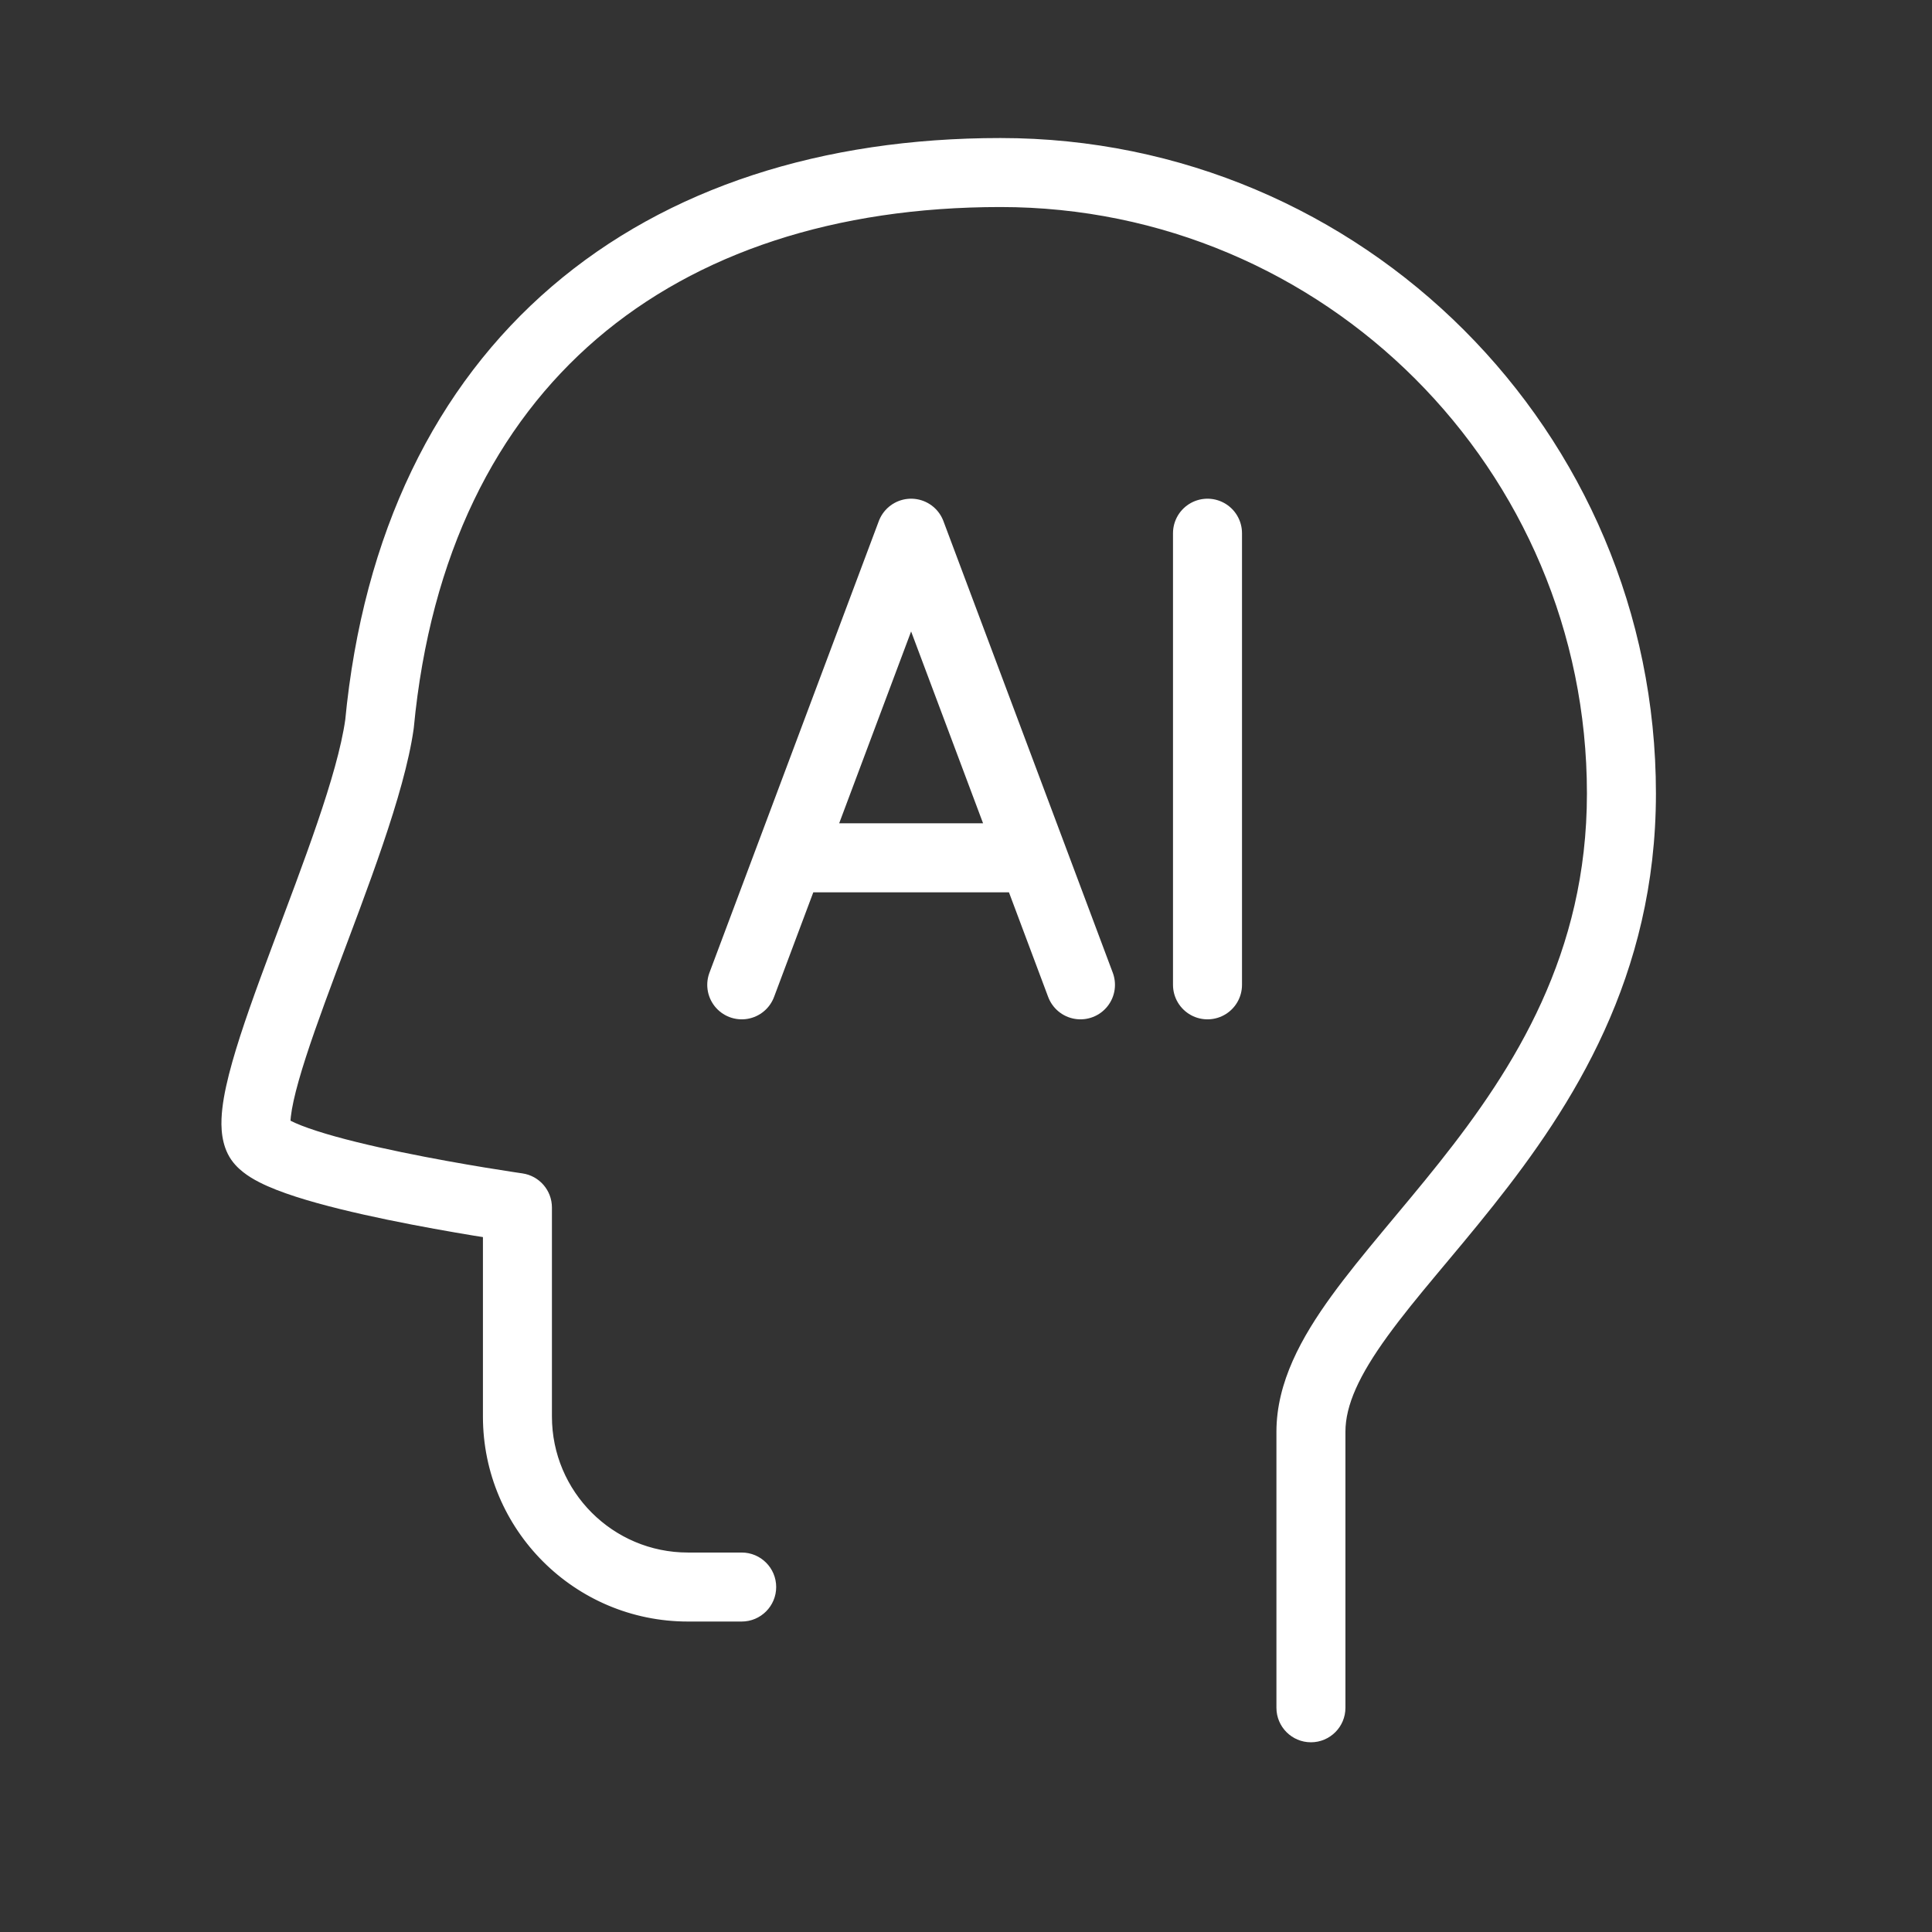
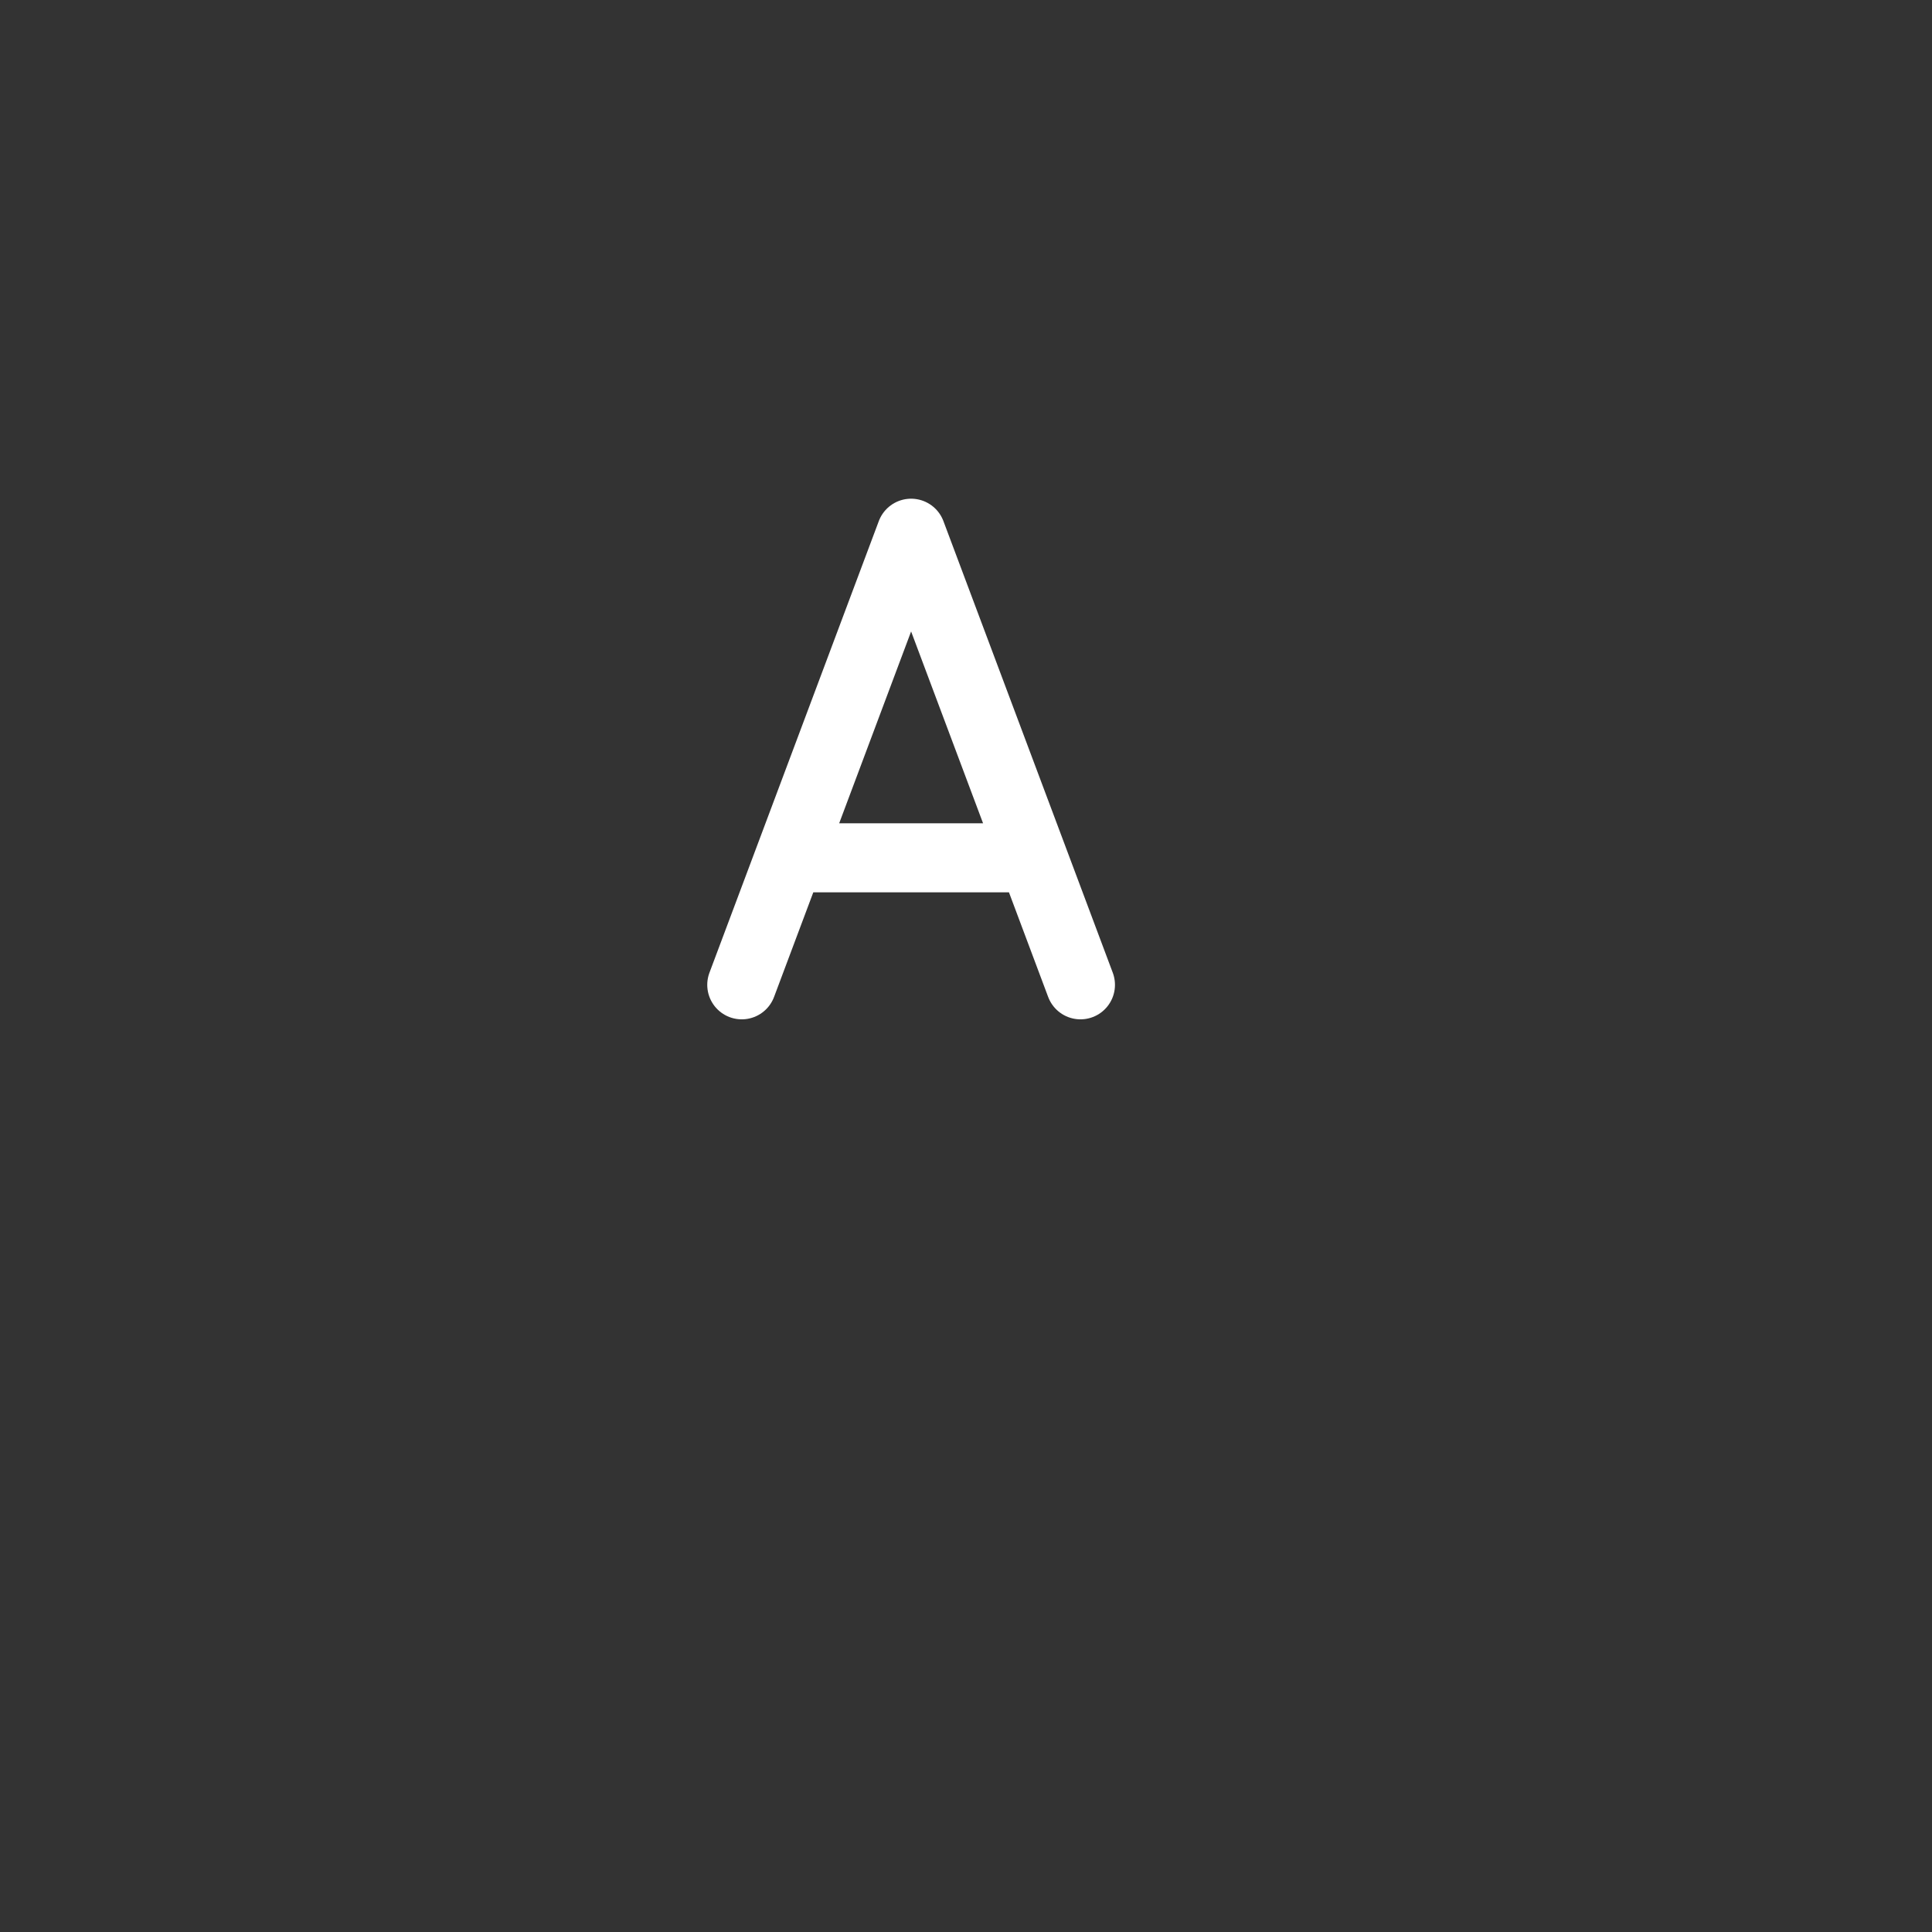
<svg xmlns="http://www.w3.org/2000/svg" width="56" height="56" viewBox="0 0 56 56" fill="none">
  <rect x="0" y="0" width="56" height="56" fill="#333333" stroke="none" />
-   <path d="M10.998 21.001L11.988 21.142L11.991 21.119L11.994 21.096L10.998 21.001ZM7.498 33.001L6.604 33.448L7.498 33.001ZM14.998 35.001H15.998C15.998 34.503 15.632 34.081 15.14 34.011L14.998 35.001ZM21.498 47.001C22.05 47.001 22.498 46.553 22.498 46.001C22.498 45.448 22.05 45.001 21.498 45.001V47.001ZM36.998 49.501C36.998 50.053 37.446 50.501 37.998 50.501C38.55 50.501 38.998 50.053 38.998 49.501H36.998ZM10.998 21.001L11.994 21.096C12.473 16.058 14.392 12.314 17.296 9.822C20.209 7.324 24.21 6.001 28.998 6.001V5.001V4.001C23.846 4.001 19.347 5.428 15.994 8.304C12.634 11.187 10.523 15.443 10.003 20.906L10.998 21.001ZM28.998 5.001V6.001C38.387 6.001 45.998 13.612 45.998 23.001H46.998H47.998C47.998 12.507 39.492 4.001 28.998 4.001V5.001ZM7.498 33.001L8.393 32.553C8.448 32.664 8.397 32.659 8.431 32.36C8.46 32.108 8.534 31.764 8.657 31.329C8.902 30.461 9.299 29.368 9.748 28.165C10.619 25.835 11.719 23.03 11.988 21.142L10.998 21.001L10.008 20.859C9.778 22.472 8.795 25.002 7.875 27.465C7.429 28.658 7.003 29.826 6.732 30.786C6.597 31.265 6.49 31.726 6.444 32.134C6.403 32.496 6.383 33.005 6.604 33.448L7.498 33.001ZM46.998 23.001H45.998C45.998 27.634 43.915 30.936 41.715 33.703C40.657 35.036 39.447 36.386 38.595 37.562C37.726 38.76 36.998 40.066 36.998 41.501H37.998H38.998C38.998 40.731 39.395 39.865 40.214 38.735C41.05 37.582 42.09 36.447 43.281 34.948C45.581 32.053 47.998 28.309 47.998 23.001H46.998ZM14.998 41.059H15.998V35.001H14.998H13.998V41.059H14.998ZM14.998 35.001C15.14 34.011 15.14 34.011 15.14 34.011C15.14 34.011 15.14 34.011 15.139 34.011C15.139 34.011 15.139 34.011 15.139 34.011C15.138 34.011 15.137 34.01 15.136 34.01C15.133 34.01 15.128 34.009 15.122 34.008C15.109 34.006 15.09 34.004 15.065 34C15.015 33.992 14.941 33.982 14.847 33.967C14.658 33.938 14.387 33.896 14.059 33.842C13.403 33.734 12.527 33.58 11.638 33.396C10.744 33.211 9.863 33.001 9.188 32.783C8.848 32.674 8.591 32.572 8.421 32.484C8.337 32.441 8.296 32.413 8.285 32.404C8.266 32.389 8.333 32.434 8.393 32.553L7.498 33.001L6.604 33.448C6.726 33.693 6.906 33.863 7.045 33.972C7.191 34.088 7.352 34.184 7.507 34.263C7.815 34.422 8.188 34.562 8.574 34.687C9.352 34.938 10.315 35.165 11.233 35.355C12.157 35.546 13.062 35.705 13.734 35.816C14.071 35.871 14.35 35.915 14.546 35.944C14.644 35.959 14.721 35.971 14.774 35.978C14.8 35.982 14.821 35.985 14.835 35.987C14.842 35.989 14.847 35.989 14.851 35.99C14.852 35.99 14.854 35.99 14.855 35.99C14.855 35.99 14.856 35.99 14.856 35.991C14.856 35.991 14.857 35.991 14.857 35.991C14.857 35.991 14.857 35.991 14.998 35.001ZM19.94 46.001V47.001C19.941 47.001 19.942 47.001 19.943 47.001C19.944 47.001 19.945 47.001 19.947 47.001C19.948 47.001 19.949 47.001 19.95 47.001C19.951 47.001 19.952 47.001 19.953 47.001C19.955 47.001 19.956 47.001 19.957 47.001C19.958 47.001 19.959 47.001 19.96 47.001C19.962 47.001 19.963 47.001 19.964 47.001C19.965 47.001 19.966 47.001 19.967 47.001C19.968 47.001 19.97 47.001 19.971 47.001C19.972 47.001 19.973 47.001 19.974 47.001C19.975 47.001 19.977 47.001 19.978 47.001C19.979 47.001 19.98 47.001 19.981 47.001C19.982 47.001 19.983 47.001 19.985 47.001C19.986 47.001 19.987 47.001 19.988 47.001C19.989 47.001 19.99 47.001 19.991 47.001C19.992 47.001 19.994 47.001 19.995 47.001C19.996 47.001 19.997 47.001 19.998 47.001C19.999 47.001 20 47.001 20.002 47.001C20.003 47.001 20.004 47.001 20.005 47.001C20.006 47.001 20.007 47.001 20.009 47.001C20.01 47.001 20.011 47.001 20.012 47.001C20.013 47.001 20.014 47.001 20.015 47.001C20.017 47.001 20.018 47.001 20.019 47.001C20.02 47.001 20.021 47.001 20.022 47.001C20.023 47.001 20.024 47.001 20.026 47.001C20.027 47.001 20.028 47.001 20.029 47.001C20.03 47.001 20.031 47.001 20.032 47.001C20.034 47.001 20.035 47.001 20.036 47.001C20.037 47.001 20.038 47.001 20.039 47.001C20.04 47.001 20.041 47.001 20.043 47.001C20.044 47.001 20.045 47.001 20.046 47.001C20.047 47.001 20.048 47.001 20.049 47.001C20.051 47.001 20.052 47.001 20.053 47.001C20.054 47.001 20.055 47.001 20.056 47.001C20.058 47.001 20.059 47.001 20.06 47.001C20.061 47.001 20.062 47.001 20.063 47.001C20.064 47.001 20.065 47.001 20.067 47.001C20.068 47.001 20.069 47.001 20.07 47.001C20.071 47.001 20.072 47.001 20.073 47.001C20.075 47.001 20.076 47.001 20.077 47.001C20.078 47.001 20.079 47.001 20.08 47.001C20.081 47.001 20.082 47.001 20.084 47.001C20.085 47.001 20.086 47.001 20.087 47.001C20.088 47.001 20.089 47.001 20.09 47.001C20.091 47.001 20.093 47.001 20.094 47.001C20.095 47.001 20.096 47.001 20.097 47.001C20.098 47.001 20.099 47.001 20.101 47.001C20.102 47.001 20.103 47.001 20.104 47.001C20.105 47.001 20.106 47.001 20.107 47.001C20.108 47.001 20.11 47.001 20.111 47.001C20.112 47.001 20.113 47.001 20.114 47.001C20.115 47.001 20.116 47.001 20.117 47.001C20.119 47.001 20.12 47.001 20.121 47.001C20.122 47.001 20.123 47.001 20.124 47.001C20.125 47.001 20.127 47.001 20.128 47.001C20.129 47.001 20.13 47.001 20.131 47.001C20.132 47.001 20.133 47.001 20.134 47.001C20.136 47.001 20.137 47.001 20.138 47.001C20.139 47.001 20.14 47.001 20.141 47.001C20.142 47.001 20.143 47.001 20.145 47.001C20.146 47.001 20.147 47.001 20.148 47.001C20.149 47.001 20.15 47.001 20.151 47.001C20.152 47.001 20.154 47.001 20.155 47.001C20.156 47.001 20.157 47.001 20.158 47.001C20.159 47.001 20.16 47.001 20.161 47.001C20.163 47.001 20.164 47.001 20.165 47.001C20.166 47.001 20.167 47.001 20.168 47.001C20.169 47.001 20.17 47.001 20.172 47.001C20.173 47.001 20.174 47.001 20.175 47.001C20.176 47.001 20.177 47.001 20.178 47.001C20.179 47.001 20.18 47.001 20.182 47.001C20.183 47.001 20.184 47.001 20.185 47.001C20.186 47.001 20.187 47.001 20.188 47.001C20.189 47.001 20.191 47.001 20.192 47.001C20.193 47.001 20.194 47.001 20.195 47.001C20.196 47.001 20.197 47.001 20.198 47.001C20.2 47.001 20.201 47.001 20.202 47.001C20.203 47.001 20.204 47.001 20.205 47.001C20.206 47.001 20.207 47.001 20.209 47.001C20.21 47.001 20.211 47.001 20.212 47.001C20.213 47.001 20.214 47.001 20.215 47.001C20.216 47.001 20.217 47.001 20.219 47.001C20.22 47.001 20.221 47.001 20.222 47.001C20.223 47.001 20.224 47.001 20.225 47.001C20.226 47.001 20.227 47.001 20.229 47.001C20.23 47.001 20.231 47.001 20.232 47.001C20.233 47.001 20.234 47.001 20.235 47.001C20.236 47.001 20.238 47.001 20.239 47.001C20.24 47.001 20.241 47.001 20.242 47.001C20.243 47.001 20.244 47.001 20.245 47.001C20.246 47.001 20.247 47.001 20.249 47.001C20.25 47.001 20.251 47.001 20.252 47.001C20.253 47.001 20.254 47.001 20.255 47.001C20.256 47.001 20.258 47.001 20.259 47.001C20.26 47.001 20.261 47.001 20.262 47.001C20.263 47.001 20.264 47.001 20.265 47.001C20.266 47.001 20.268 47.001 20.269 47.001C20.27 47.001 20.271 47.001 20.272 47.001C20.273 47.001 20.274 47.001 20.275 47.001C20.276 47.001 20.277 47.001 20.279 47.001C20.28 47.001 20.281 47.001 20.282 47.001C20.283 47.001 20.284 47.001 20.285 47.001C20.286 47.001 20.288 47.001 20.289 47.001C20.29 47.001 20.291 47.001 20.292 47.001C20.293 47.001 20.294 47.001 20.295 47.001C20.296 47.001 20.297 47.001 20.299 47.001C20.3 47.001 20.301 47.001 20.302 47.001C20.303 47.001 20.304 47.001 20.305 47.001C20.306 47.001 20.307 47.001 20.308 47.001C20.31 47.001 20.311 47.001 20.312 47.001C20.313 47.001 20.314 47.001 20.315 47.001C20.316 47.001 20.317 47.001 20.319 47.001C20.32 47.001 20.321 47.001 20.322 47.001C20.323 47.001 20.324 47.001 20.325 47.001C20.326 47.001 20.327 47.001 20.328 47.001C20.329 47.001 20.331 47.001 20.332 47.001C20.333 47.001 20.334 47.001 20.335 47.001C20.336 47.001 20.337 47.001 20.338 47.001C20.339 47.001 20.34 47.001 20.342 47.001C20.343 47.001 20.344 47.001 20.345 47.001C20.346 47.001 20.347 47.001 20.348 47.001C20.349 47.001 20.35 47.001 20.352 47.001C20.353 47.001 20.354 47.001 20.355 47.001C20.356 47.001 20.357 47.001 20.358 47.001C20.359 47.001 20.36 47.001 20.361 47.001C20.363 47.001 20.364 47.001 20.365 47.001C20.366 47.001 20.367 47.001 20.368 47.001C20.369 47.001 20.37 47.001 20.371 47.001C20.372 47.001 20.373 47.001 20.375 47.001C20.376 47.001 20.377 47.001 20.378 47.001C20.379 47.001 20.38 47.001 20.381 47.001C20.382 47.001 20.383 47.001 20.384 47.001C20.386 47.001 20.387 47.001 20.388 47.001C20.389 47.001 20.39 47.001 20.391 47.001C20.392 47.001 20.393 47.001 20.394 47.001C20.395 47.001 20.396 47.001 20.398 47.001C20.399 47.001 20.4 47.001 20.401 47.001C20.402 47.001 20.403 47.001 20.404 47.001C20.405 47.001 20.406 47.001 20.407 47.001C20.408 47.001 20.41 47.001 20.411 47.001C20.412 47.001 20.413 47.001 20.414 47.001C20.415 47.001 20.416 47.001 20.417 47.001C20.418 47.001 20.419 47.001 20.42 47.001C20.422 47.001 20.423 47.001 20.424 47.001C20.425 47.001 20.426 47.001 20.427 47.001C20.428 47.001 20.429 47.001 20.43 47.001C20.431 47.001 20.432 47.001 20.433 47.001C20.434 47.001 20.436 47.001 20.437 47.001C20.438 47.001 20.439 47.001 20.44 47.001C20.441 47.001 20.442 47.001 20.443 47.001C20.444 47.001 20.445 47.001 20.447 47.001C20.448 47.001 20.449 47.001 20.45 47.001C20.451 47.001 20.452 47.001 20.453 47.001C20.454 47.001 20.455 47.001 20.456 47.001C20.457 47.001 20.458 47.001 20.459 47.001C20.46 47.001 20.462 47.001 20.463 47.001C20.464 47.001 20.465 47.001 20.466 47.001C20.467 47.001 20.468 47.001 20.469 47.001C20.47 47.001 20.471 47.001 20.472 47.001C20.474 47.001 20.475 47.001 20.476 47.001C20.477 47.001 20.478 47.001 20.479 47.001C20.48 47.001 20.481 47.001 20.482 47.001C20.483 47.001 20.484 47.001 20.485 47.001C20.486 47.001 20.488 47.001 20.489 47.001C20.49 47.001 20.491 47.001 20.492 47.001C20.493 47.001 20.494 47.001 20.495 47.001C20.496 47.001 20.497 47.001 20.498 47.001C20.499 47.001 20.5 47.001 20.502 47.001C20.503 47.001 20.504 47.001 20.505 47.001C20.506 47.001 20.507 47.001 20.508 47.001C20.509 47.001 20.51 47.001 20.511 47.001C20.512 47.001 20.513 47.001 20.514 47.001C20.515 47.001 20.517 47.001 20.518 47.001C20.519 47.001 20.52 47.001 20.521 47.001C20.522 47.001 20.523 47.001 20.524 47.001C20.525 47.001 20.526 47.001 20.527 47.001C20.528 47.001 20.529 47.001 20.53 47.001C20.532 47.001 20.533 47.001 20.534 47.001C20.535 47.001 20.536 47.001 20.537 47.001C20.538 47.001 20.539 47.001 20.54 47.001C20.541 47.001 20.542 47.001 20.543 47.001C20.544 47.001 20.546 47.001 20.547 47.001C20.548 47.001 20.549 47.001 20.55 47.001C20.551 47.001 20.552 47.001 20.553 47.001C20.554 47.001 20.555 47.001 20.556 47.001C20.557 47.001 20.558 47.001 20.559 47.001C20.56 47.001 20.561 47.001 20.563 47.001C20.564 47.001 20.565 47.001 20.566 47.001C20.567 47.001 20.568 47.001 20.569 47.001C20.57 47.001 20.571 47.001 20.572 47.001C20.573 47.001 20.574 47.001 20.575 47.001C20.576 47.001 20.578 47.001 20.578 47.001C20.58 47.001 20.581 47.001 20.582 47.001C20.583 47.001 20.584 47.001 20.585 47.001C20.586 47.001 20.587 47.001 20.588 47.001C20.589 47.001 20.59 47.001 20.591 47.001C20.592 47.001 20.593 47.001 20.594 47.001C20.596 47.001 20.597 47.001 20.598 47.001C20.599 47.001 20.6 47.001 20.601 47.001C20.602 47.001 20.603 47.001 20.604 47.001C20.605 47.001 20.606 47.001 20.607 47.001C20.608 47.001 20.609 47.001 20.61 47.001C20.611 47.001 20.612 47.001 20.613 47.001C20.615 47.001 20.616 47.001 20.617 47.001C20.618 47.001 20.619 47.001 20.62 47.001C20.621 47.001 20.622 47.001 20.623 47.001C20.624 47.001 20.625 47.001 20.626 47.001C20.627 47.001 20.628 47.001 20.629 47.001C20.63 47.001 20.631 47.001 20.633 47.001C20.634 47.001 20.635 47.001 20.636 47.001C20.637 47.001 20.638 47.001 20.639 47.001C20.64 47.001 20.641 47.001 20.642 47.001C20.643 47.001 20.644 47.001 20.645 47.001C20.646 47.001 20.647 47.001 20.648 47.001C20.649 47.001 20.65 47.001 20.651 47.001C20.652 47.001 20.654 47.001 20.655 47.001C20.656 47.001 20.657 47.001 20.658 47.001C20.659 47.001 20.66 47.001 20.661 47.001C20.662 47.001 20.663 47.001 20.664 47.001C20.665 47.001 20.666 47.001 20.667 47.001C20.668 47.001 20.669 47.001 20.67 47.001C20.671 47.001 20.672 47.001 20.673 47.001C20.674 47.001 20.675 47.001 20.677 47.001C20.678 47.001 20.679 47.001 20.68 47.001C20.681 47.001 20.682 47.001 20.683 47.001C20.684 47.001 20.685 47.001 20.686 47.001C20.687 47.001 20.688 47.001 20.689 47.001C20.69 47.001 20.691 47.001 20.692 47.001C20.693 47.001 20.694 47.001 20.695 47.001C20.696 47.001 20.697 47.001 20.698 47.001C20.7 47.001 20.701 47.001 20.702 47.001C20.703 47.001 20.704 47.001 20.705 47.001C20.706 47.001 20.707 47.001 20.708 47.001C20.709 47.001 20.71 47.001 20.711 47.001C20.712 47.001 20.713 47.001 20.714 47.001C20.715 47.001 20.716 47.001 20.717 47.001C20.718 47.001 20.719 47.001 20.72 47.001C20.721 47.001 20.722 47.001 20.723 47.001C20.724 47.001 20.726 47.001 20.727 47.001C20.727 47.001 20.729 47.001 20.73 47.001C20.731 47.001 20.732 47.001 20.733 47.001C20.734 47.001 20.735 47.001 20.736 47.001C20.737 47.001 20.738 47.001 20.739 47.001C20.74 47.001 20.741 47.001 20.742 47.001C20.743 47.001 20.744 47.001 20.745 47.001C20.746 47.001 20.747 47.001 20.748 47.001C20.749 47.001 20.75 47.001 20.751 47.001C20.752 47.001 20.753 47.001 20.754 47.001C20.755 47.001 20.756 47.001 20.758 47.001C20.759 47.001 20.76 47.001 20.761 47.001C20.762 47.001 20.763 47.001 20.764 47.001C20.765 47.001 20.766 47.001 20.767 47.001C20.768 47.001 20.769 47.001 20.77 47.001C20.771 47.001 20.772 47.001 20.773 47.001C20.774 47.001 20.775 47.001 20.776 47.001C20.777 47.001 20.778 47.001 20.779 47.001C20.78 47.001 20.781 47.001 20.782 47.001C20.783 47.001 20.784 47.001 20.785 47.001C20.786 47.001 20.787 47.001 20.788 47.001C20.789 47.001 20.79 47.001 20.791 47.001C20.792 47.001 20.793 47.001 20.794 47.001C20.796 47.001 20.797 47.001 20.797 47.001C20.799 47.001 20.8 47.001 20.801 47.001C20.802 47.001 20.803 47.001 20.804 47.001C20.805 47.001 20.806 47.001 20.807 47.001C20.808 47.001 20.809 47.001 20.81 47.001C20.811 47.001 20.812 47.001 20.813 47.001C20.814 47.001 20.815 47.001 20.816 47.001C20.817 47.001 20.818 47.001 20.819 47.001C20.82 47.001 20.821 47.001 20.822 47.001C20.823 47.001 20.824 47.001 20.825 47.001C20.826 47.001 20.827 47.001 20.828 47.001C20.829 47.001 20.83 47.001 20.831 47.001C20.832 47.001 20.833 47.001 20.834 47.001C20.835 47.001 20.836 47.001 20.837 47.001C20.838 47.001 20.839 47.001 20.84 47.001C20.841 47.001 20.842 47.001 20.843 47.001C20.844 47.001 20.845 47.001 20.846 47.001C20.847 47.001 20.848 47.001 20.849 47.001C20.85 47.001 20.851 47.001 20.852 47.001C20.853 47.001 20.854 47.001 20.855 47.001C20.857 47.001 20.858 47.001 20.858 47.001C20.86 47.001 20.86 47.001 20.861 47.001C20.863 47.001 20.863 47.001 20.864 47.001C20.866 47.001 20.866 47.001 20.867 47.001C20.869 47.001 20.87 47.001 20.871 47.001C20.872 47.001 20.873 47.001 20.874 47.001C20.875 47.001 20.876 47.001 20.877 47.001C20.878 47.001 20.879 47.001 20.88 47.001C20.881 47.001 20.882 47.001 20.883 47.001C20.884 47.001 20.885 47.001 20.886 47.001C20.887 47.001 20.888 47.001 20.889 47.001C20.89 47.001 20.891 47.001 20.892 47.001C20.893 47.001 20.894 47.001 20.895 47.001C20.896 47.001 20.897 47.001 20.898 47.001C20.899 47.001 20.9 47.001 20.901 47.001C20.902 47.001 20.903 47.001 20.904 47.001C20.905 47.001 20.906 47.001 20.907 47.001C20.908 47.001 20.909 47.001 20.91 47.001C20.911 47.001 20.912 47.001 20.913 47.001C20.914 47.001 20.915 47.001 20.916 47.001C20.917 47.001 20.918 47.001 20.919 47.001C20.92 47.001 20.921 47.001 20.922 47.001C20.923 47.001 20.924 47.001 20.925 47.001C20.926 47.001 20.927 47.001 20.928 47.001C20.929 47.001 20.93 47.001 20.931 47.001C20.932 47.001 20.933 47.001 20.934 47.001C20.935 47.001 20.936 47.001 20.937 47.001C20.938 47.001 20.939 47.001 20.939 47.001C20.941 47.001 20.942 47.001 20.942 47.001C20.944 47.001 20.945 47.001 20.945 47.001C20.947 47.001 20.948 47.001 20.948 47.001C20.949 47.001 20.95 47.001 20.951 47.001C20.952 47.001 20.953 47.001 20.954 47.001C20.955 47.001 20.956 47.001 20.957 47.001C20.958 47.001 20.959 47.001 20.96 47.001C20.961 47.001 20.962 47.001 20.963 47.001C20.964 47.001 20.965 47.001 20.966 47.001C20.967 47.001 20.968 47.001 20.969 47.001C20.97 47.001 20.971 47.001 20.972 47.001C20.973 47.001 20.974 47.001 20.975 47.001C20.976 47.001 20.977 47.001 20.978 47.001C20.979 47.001 20.98 47.001 20.981 47.001C20.982 47.001 20.983 47.001 20.984 47.001C20.985 47.001 20.986 47.001 20.987 47.001C20.988 47.001 20.989 47.001 20.99 47.001C20.991 47.001 20.992 47.001 20.993 47.001C20.994 47.001 20.995 47.001 20.996 47.001C20.997 47.001 20.998 47.001 20.999 47.001C21 47.001 21.001 47.001 21.002 47.001C21.003 47.001 21.003 47.001 21.005 47.001C21.006 47.001 21.006 47.001 21.007 47.001C21.008 47.001 21.009 47.001 21.01 47.001C21.011 47.001 21.012 47.001 21.013 47.001C21.014 47.001 21.015 47.001 21.016 47.001C21.017 47.001 21.018 47.001 21.019 47.001C21.02 47.001 21.021 47.001 21.022 47.001C21.023 47.001 21.024 47.001 21.025 47.001C21.026 47.001 21.027 47.001 21.028 47.001C21.029 47.001 21.03 47.001 21.031 47.001C21.032 47.001 21.033 47.001 21.034 47.001C21.035 47.001 21.036 47.001 21.037 47.001C21.038 47.001 21.039 47.001 21.04 47.001C21.041 47.001 21.041 47.001 21.042 47.001C21.043 47.001 21.044 47.001 21.045 47.001C21.046 47.001 21.047 47.001 21.048 47.001C21.049 47.001 21.05 47.001 21.051 47.001C21.052 47.001 21.053 47.001 21.054 47.001C21.055 47.001 21.056 47.001 21.057 47.001C21.058 47.001 21.059 47.001 21.06 47.001C21.061 47.001 21.062 47.001 21.063 47.001C21.064 47.001 21.065 47.001 21.066 47.001C21.067 47.001 21.067 47.001 21.069 47.001C21.069 47.001 21.07 47.001 21.071 47.001C21.072 47.001 21.073 47.001 21.074 47.001C21.075 47.001 21.076 47.001 21.077 47.001C21.078 47.001 21.079 47.001 21.08 47.001C21.081 47.001 21.082 47.001 21.083 47.001C21.084 47.001 21.085 47.001 21.086 47.001C21.087 47.001 21.088 47.001 21.089 47.001C21.09 47.001 21.09 47.001 21.091 47.001C21.093 47.001 21.093 47.001 21.094 47.001C21.095 47.001 21.096 47.001 21.097 47.001C21.098 47.001 21.099 47.001 21.1 47.001C21.101 47.001 21.102 47.001 21.103 47.001C21.104 47.001 21.105 47.001 21.106 47.001C21.107 47.001 21.108 47.001 21.109 47.001C21.11 47.001 21.111 47.001 21.111 47.001C21.113 47.001 21.113 47.001 21.114 47.001C21.115 47.001 21.116 47.001 21.117 47.001C21.118 47.001 21.119 47.001 21.12 47.001C21.121 47.001 21.122 47.001 21.123 47.001C21.124 47.001 21.125 47.001 21.126 47.001C21.127 47.001 21.128 47.001 21.129 47.001C21.13 47.001 21.131 47.001 21.131 47.001C21.132 47.001 21.133 47.001 21.134 47.001C21.135 47.001 21.136 47.001 21.137 47.001C21.138 47.001 21.139 47.001 21.14 47.001C21.141 47.001 21.142 47.001 21.143 47.001C21.144 47.001 21.145 47.001 21.146 47.001C21.146 47.001 21.148 47.001 21.148 47.001C21.149 47.001 21.15 47.001 21.151 47.001C21.152 47.001 21.153 47.001 21.154 47.001C21.155 47.001 21.156 47.001 21.157 47.001C21.158 47.001 21.159 47.001 21.16 47.001C21.161 47.001 21.162 47.001 21.163 47.001C21.163 47.001 21.164 47.001 21.165 47.001C21.166 47.001 21.167 47.001 21.168 47.001C21.169 47.001 21.17 47.001 21.171 47.001C21.172 47.001 21.173 47.001 21.174 47.001C21.175 47.001 21.176 47.001 21.177 47.001C21.177 47.001 21.178 47.001 21.179 47.001C21.18 47.001 21.181 47.001 21.182 47.001C21.183 47.001 21.184 47.001 21.185 47.001C21.186 47.001 21.187 47.001 21.188 47.001C21.189 47.001 21.19 47.001 21.191 47.001C21.192 47.001 21.192 47.001 21.193 47.001C21.194 47.001 21.195 47.001 21.196 47.001C21.197 47.001 21.198 47.001 21.199 47.001C21.2 47.001 21.201 47.001 21.202 47.001C21.203 47.001 21.203 47.001 21.204 47.001C21.205 47.001 21.206 47.001 21.207 47.001C21.208 47.001 21.209 47.001 21.21 47.001C21.211 47.001 21.212 47.001 21.213 47.001C21.214 47.001 21.215 47.001 21.215 47.001C21.216 47.001 21.217 47.001 21.218 47.001C21.219 47.001 21.22 47.001 21.221 47.001C21.222 47.001 21.223 47.001 21.224 47.001C21.225 47.001 21.226 47.001 21.227 47.001C21.227 47.001 21.228 47.001 21.229 47.001C21.23 47.001 21.231 47.001 21.232 47.001C21.233 47.001 21.234 47.001 21.235 47.001C21.236 47.001 21.237 47.001 21.238 47.001C21.239 47.001 21.239 47.001 21.24 47.001C21.241 47.001 21.242 47.001 21.243 47.001C21.244 47.001 21.245 47.001 21.246 47.001C21.247 47.001 21.248 47.001 21.249 47.001C21.25 47.001 21.25 47.001 21.251 47.001C21.252 47.001 21.253 47.001 21.254 47.001C21.255 47.001 21.256 47.001 21.257 47.001C21.258 47.001 21.259 47.001 21.26 47.001C21.261 47.001 21.261 47.001 21.262 47.001C21.263 47.001 21.264 47.001 21.265 47.001C21.266 47.001 21.267 47.001 21.268 47.001C21.269 47.001 21.27 47.001 21.27 47.001C21.271 47.001 21.272 47.001 21.273 47.001C21.274 47.001 21.275 47.001 21.276 47.001C21.277 47.001 21.278 47.001 21.279 47.001C21.279 47.001 21.28 47.001 21.281 47.001C21.282 47.001 21.283 47.001 21.284 47.001C21.285 47.001 21.286 47.001 21.287 47.001C21.288 47.001 21.289 47.001 21.29 47.001C21.29 47.001 21.291 47.001 21.292 47.001C21.293 47.001 21.294 47.001 21.295 47.001C21.296 47.001 21.297 47.001 21.298 47.001C21.299 47.001 21.299 47.001 21.3 47.001C21.301 47.001 21.302 47.001 21.303 47.001C21.304 47.001 21.305 47.001 21.306 47.001C21.307 47.001 21.308 47.001 21.308 47.001C21.309 47.001 21.31 47.001 21.311 47.001C21.312 47.001 21.313 47.001 21.314 47.001C21.315 47.001 21.316 47.001 21.316 47.001C21.317 47.001 21.318 47.001 21.319 47.001C21.32 47.001 21.321 47.001 21.322 47.001C21.323 47.001 21.324 47.001 21.325 47.001C21.325 47.001 21.326 47.001 21.327 47.001C21.328 47.001 21.329 47.001 21.33 47.001C21.331 47.001 21.332 47.001 21.332 47.001C21.333 47.001 21.334 47.001 21.335 47.001C21.336 47.001 21.337 47.001 21.338 47.001C21.339 47.001 21.34 47.001 21.34 47.001C21.341 47.001 21.342 47.001 21.343 47.001C21.344 47.001 21.345 47.001 21.346 47.001C21.347 47.001 21.348 47.001 21.349 47.001C21.349 47.001 21.35 47.001 21.351 47.001C21.352 47.001 21.353 47.001 21.354 47.001C21.355 47.001 21.355 47.001 21.356 47.001C21.357 47.001 21.358 47.001 21.359 47.001C21.36 47.001 21.361 47.001 21.362 47.001C21.363 47.001 21.363 47.001 21.364 47.001C21.365 47.001 21.366 47.001 21.367 47.001C21.368 47.001 21.369 47.001 21.37 47.001C21.37 47.001 21.371 47.001 21.372 47.001C21.373 47.001 21.374 47.001 21.375 47.001C21.376 47.001 21.377 47.001 21.378 47.001C21.378 47.001 21.379 47.001 21.38 47.001C21.381 47.001 21.382 47.001 21.383 47.001C21.384 47.001 21.384 47.001 21.385 47.001C21.386 47.001 21.387 47.001 21.388 47.001C21.389 47.001 21.39 47.001 21.391 47.001C21.392 47.001 21.392 47.001 21.393 47.001C21.394 47.001 21.395 47.001 21.396 47.001C21.397 47.001 21.398 47.001 21.398 47.001C21.399 47.001 21.4 47.001 21.401 47.001C21.402 47.001 21.403 47.001 21.404 47.001C21.404 47.001 21.405 47.001 21.406 47.001C21.407 47.001 21.408 47.001 21.409 47.001C21.41 47.001 21.411 47.001 21.411 47.001C21.412 47.001 21.413 47.001 21.414 47.001C21.415 47.001 21.416 47.001 21.417 47.001C21.418 47.001 21.418 47.001 21.419 47.001C21.42 47.001 21.421 47.001 21.422 47.001C21.423 47.001 21.424 47.001 21.424 47.001C21.425 47.001 21.426 47.001 21.427 47.001C21.428 47.001 21.429 47.001 21.43 47.001C21.43 47.001 21.431 47.001 21.432 47.001C21.433 47.001 21.434 47.001 21.435 47.001C21.436 47.001 21.436 47.001 21.437 47.001C21.438 47.001 21.439 47.001 21.44 47.001C21.441 47.001 21.442 47.001 21.442 47.001C21.443 47.001 21.444 47.001 21.445 47.001C21.446 47.001 21.447 47.001 21.448 47.001C21.448 47.001 21.449 47.001 21.45 47.001C21.451 47.001 21.452 47.001 21.453 47.001C21.453 47.001 21.454 47.001 21.455 47.001C21.456 47.001 21.457 47.001 21.458 47.001C21.459 47.001 21.459 47.001 21.46 47.001C21.461 47.001 21.462 47.001 21.463 47.001C21.464 47.001 21.465 47.001 21.465 47.001C21.466 47.001 21.467 47.001 21.468 47.001C21.469 47.001 21.47 47.001 21.47 47.001C21.471 47.001 21.472 47.001 21.473 47.001C21.474 47.001 21.475 47.001 21.476 47.001C21.476 47.001 21.477 47.001 21.478 47.001C21.479 47.001 21.48 47.001 21.481 47.001C21.481 47.001 21.482 47.001 21.483 47.001C21.484 47.001 21.485 47.001 21.486 47.001C21.486 47.001 21.487 47.001 21.488 47.001C21.489 47.001 21.49 47.001 21.491 47.001C21.491 47.001 21.492 47.001 21.493 47.001C21.494 47.001 21.495 47.001 21.496 47.001C21.497 47.001 21.497 47.001 21.498 47.001V46.001V45.001C21.497 45.001 21.497 45.001 21.496 45.001C21.495 45.001 21.494 45.001 21.493 45.001C21.492 45.001 21.491 45.001 21.491 45.001C21.49 45.001 21.489 45.001 21.488 45.001C21.487 45.001 21.486 45.001 21.486 45.001C21.485 45.001 21.484 45.001 21.483 45.001C21.482 45.001 21.481 45.001 21.481 45.001C21.48 45.001 21.479 45.001 21.478 45.001C21.477 45.001 21.476 45.001 21.476 45.001C21.475 45.001 21.474 45.001 21.473 45.001C21.472 45.001 21.471 45.001 21.47 45.001C21.47 45.001 21.469 45.001 21.468 45.001C21.467 45.001 21.466 45.001 21.465 45.001C21.465 45.001 21.464 45.001 21.463 45.001C21.462 45.001 21.461 45.001 21.46 45.001C21.459 45.001 21.459 45.001 21.458 45.001C21.457 45.001 21.456 45.001 21.455 45.001C21.454 45.001 21.453 45.001 21.453 45.001C21.452 45.001 21.451 45.001 21.45 45.001C21.449 45.001 21.448 45.001 21.448 45.001C21.447 45.001 21.446 45.001 21.445 45.001C21.444 45.001 21.443 45.001 21.442 45.001C21.442 45.001 21.441 45.001 21.44 45.001C21.439 45.001 21.438 45.001 21.437 45.001C21.436 45.001 21.436 45.001 21.435 45.001C21.434 45.001 21.433 45.001 21.432 45.001C21.431 45.001 21.43 45.001 21.43 45.001C21.429 45.001 21.428 45.001 21.427 45.001C21.426 45.001 21.425 45.001 21.424 45.001C21.424 45.001 21.423 45.001 21.422 45.001C21.421 45.001 21.42 45.001 21.419 45.001C21.418 45.001 21.418 45.001 21.417 45.001C21.416 45.001 21.415 45.001 21.414 45.001C21.413 45.001 21.412 45.001 21.411 45.001C21.411 45.001 21.41 45.001 21.409 45.001C21.408 45.001 21.407 45.001 21.406 45.001C21.405 45.001 21.404 45.001 21.404 45.001C21.403 45.001 21.402 45.001 21.401 45.001C21.4 45.001 21.399 45.001 21.398 45.001C21.398 45.001 21.397 45.001 21.396 45.001C21.395 45.001 21.394 45.001 21.393 45.001C21.392 45.001 21.392 45.001 21.391 45.001C21.39 45.001 21.389 45.001 21.388 45.001C21.387 45.001 21.386 45.001 21.385 45.001C21.384 45.001 21.384 45.001 21.383 45.001C21.382 45.001 21.381 45.001 21.38 45.001C21.379 45.001 21.378 45.001 21.378 45.001C21.377 45.001 21.376 45.001 21.375 45.001C21.374 45.001 21.373 45.001 21.372 45.001C21.371 45.001 21.37 45.001 21.37 45.001C21.369 45.001 21.368 45.001 21.367 45.001C21.366 45.001 21.365 45.001 21.364 45.001C21.363 45.001 21.363 45.001 21.362 45.001C21.361 45.001 21.36 45.001 21.359 45.001C21.358 45.001 21.357 45.001 21.356 45.001C21.355 45.001 21.355 45.001 21.354 45.001C21.353 45.001 21.352 45.001 21.351 45.001C21.35 45.001 21.349 45.001 21.349 45.001C21.348 45.001 21.347 45.001 21.346 45.001C21.345 45.001 21.344 45.001 21.343 45.001C21.342 45.001 21.341 45.001 21.34 45.001C21.34 45.001 21.339 45.001 21.338 45.001C21.337 45.001 21.336 45.001 21.335 45.001C21.334 45.001 21.333 45.001 21.332 45.001C21.332 45.001 21.331 45.001 21.33 45.001C21.329 45.001 21.328 45.001 21.327 45.001C21.326 45.001 21.325 45.001 21.325 45.001C21.324 45.001 21.323 45.001 21.322 45.001C21.321 45.001 21.32 45.001 21.319 45.001C21.318 45.001 21.317 45.001 21.316 45.001C21.316 45.001 21.315 45.001 21.314 45.001C21.313 45.001 21.312 45.001 21.311 45.001C21.31 45.001 21.309 45.001 21.308 45.001C21.308 45.001 21.307 45.001 21.306 45.001C21.305 45.001 21.304 45.001 21.303 45.001C21.302 45.001 21.301 45.001 21.3 45.001C21.299 45.001 21.299 45.001 21.298 45.001C21.297 45.001 21.296 45.001 21.295 45.001C21.294 45.001 21.293 45.001 21.292 45.001C21.291 45.001 21.29 45.001 21.29 45.001C21.289 45.001 21.288 45.001 21.287 45.001C21.286 45.001 21.285 45.001 21.284 45.001C21.283 45.001 21.282 45.001 21.281 45.001C21.28 45.001 21.279 45.001 21.279 45.001C21.278 45.001 21.277 45.001 21.276 45.001C21.275 45.001 21.274 45.001 21.273 45.001C21.272 45.001 21.271 45.001 21.27 45.001C21.27 45.001 21.269 45.001 21.268 45.001C21.267 45.001 21.266 45.001 21.265 45.001C21.264 45.001 21.263 45.001 21.262 45.001C21.261 45.001 21.261 45.001 21.26 45.001C21.259 45.001 21.258 45.001 21.257 45.001C21.256 45.001 21.255 45.001 21.254 45.001C21.253 45.001 21.252 45.001 21.251 45.001C21.25 45.001 21.25 45.001 21.249 45.001C21.248 45.001 21.247 45.001 21.246 45.001C21.245 45.001 21.244 45.001 21.243 45.001C21.242 45.001 21.241 45.001 21.24 45.001C21.239 45.001 21.239 45.001 21.238 45.001C21.237 45.001 21.236 45.001 21.235 45.001C21.234 45.001 21.233 45.001 21.232 45.001C21.231 45.001 21.23 45.001 21.229 45.001C21.228 45.001 21.227 45.001 21.227 45.001C21.226 45.001 21.225 45.001 21.224 45.001C21.223 45.001 21.222 45.001 21.221 45.001C21.22 45.001 21.219 45.001 21.218 45.001C21.217 45.001 21.216 45.001 21.215 45.001C21.215 45.001 21.214 45.001 21.213 45.001C21.212 45.001 21.211 45.001 21.21 45.001C21.209 45.001 21.208 45.001 21.207 45.001C21.206 45.001 21.205 45.001 21.204 45.001C21.203 45.001 21.203 45.001 21.202 45.001C21.201 45.001 21.2 45.001 21.199 45.001C21.198 45.001 21.197 45.001 21.196 45.001C21.195 45.001 21.194 45.001 21.193 45.001C21.192 45.001 21.192 45.001 21.191 45.001C21.19 45.001 21.189 45.001 21.188 45.001C21.187 45.001 21.186 45.001 21.185 45.001C21.184 45.001 21.183 45.001 21.182 45.001C21.181 45.001 21.18 45.001 21.179 45.001C21.178 45.001 21.177 45.001 21.177 45.001C21.176 45.001 21.175 45.001 21.174 45.001C21.173 45.001 21.172 45.001 21.171 45.001C21.17 45.001 21.169 45.001 21.168 45.001C21.167 45.001 21.166 45.001 21.165 45.001C21.164 45.001 21.163 45.001 21.163 45.001C21.162 45.001 21.161 45.001 21.16 45.001C21.159 45.001 21.158 45.001 21.157 45.001C21.156 45.001 21.155 45.001 21.154 45.001C21.153 45.001 21.152 45.001 21.151 45.001C21.15 45.001 21.149 45.001 21.148 45.001C21.148 45.001 21.146 45.001 21.146 45.001C21.145 45.001 21.144 45.001 21.143 45.001C21.142 45.001 21.141 45.001 21.14 45.001C21.139 45.001 21.138 45.001 21.137 45.001C21.136 45.001 21.135 45.001 21.134 45.001C21.133 45.001 21.132 45.001 21.131 45.001C21.131 45.001 21.13 45.001 21.129 45.001C21.128 45.001 21.127 45.001 21.126 45.001C21.125 45.001 21.124 45.001 21.123 45.001C21.122 45.001 21.121 45.001 21.12 45.001C21.119 45.001 21.118 45.001 21.117 45.001C21.116 45.001 21.115 45.001 21.114 45.001C21.113 45.001 21.113 45.001 21.111 45.001C21.111 45.001 21.11 45.001 21.109 45.001C21.108 45.001 21.107 45.001 21.106 45.001C21.105 45.001 21.104 45.001 21.103 45.001C21.102 45.001 21.101 45.001 21.1 45.001C21.099 45.001 21.098 45.001 21.097 45.001C21.096 45.001 21.095 45.001 21.094 45.001C21.093 45.001 21.093 45.001 21.091 45.001C21.09 45.001 21.09 45.001 21.089 45.001C21.088 45.001 21.087 45.001 21.086 45.001C21.085 45.001 21.084 45.001 21.083 45.001C21.082 45.001 21.081 45.001 21.08 45.001C21.079 45.001 21.078 45.001 21.077 45.001C21.076 45.001 21.075 45.001 21.074 45.001C21.073 45.001 21.072 45.001 21.071 45.001C21.07 45.001 21.069 45.001 21.069 45.001C21.067 45.001 21.067 45.001 21.066 45.001C21.065 45.001 21.064 45.001 21.063 45.001C21.062 45.001 21.061 45.001 21.06 45.001C21.059 45.001 21.058 45.001 21.057 45.001C21.056 45.001 21.055 45.001 21.054 45.001C21.053 45.001 21.052 45.001 21.051 45.001C21.05 45.001 21.049 45.001 21.048 45.001C21.047 45.001 21.046 45.001 21.045 45.001C21.044 45.001 21.043 45.001 21.042 45.001C21.041 45.001 21.041 45.001 21.04 45.001C21.039 45.001 21.038 45.001 21.037 45.001C21.036 45.001 21.035 45.001 21.034 45.001C21.033 45.001 21.032 45.001 21.031 45.001C21.03 45.001 21.029 45.001 21.028 45.001C21.027 45.001 21.026 45.001 21.025 45.001C21.024 45.001 21.023 45.001 21.022 45.001C21.021 45.001 21.02 45.001 21.019 45.001C21.018 45.001 21.017 45.001 21.016 45.001C21.015 45.001 21.014 45.001 21.013 45.001C21.012 45.001 21.011 45.001 21.01 45.001C21.009 45.001 21.008 45.001 21.007 45.001C21.006 45.001 21.006 45.001 21.005 45.001C21.003 45.001 21.003 45.001 21.002 45.001C21.001 45.001 21 45.001 20.999 45.001C20.998 45.001 20.997 45.001 20.996 45.001C20.995 45.001 20.994 45.001 20.993 45.001C20.992 45.001 20.991 45.001 20.99 45.001C20.989 45.001 20.988 45.001 20.987 45.001C20.986 45.001 20.985 45.001 20.984 45.001C20.983 45.001 20.982 45.001 20.981 45.001C20.98 45.001 20.979 45.001 20.978 45.001C20.977 45.001 20.976 45.001 20.975 45.001C20.974 45.001 20.973 45.001 20.972 45.001C20.971 45.001 20.97 45.001 20.969 45.001C20.968 45.001 20.967 45.001 20.966 45.001C20.965 45.001 20.964 45.001 20.963 45.001C20.962 45.001 20.961 45.001 20.96 45.001C20.959 45.001 20.958 45.001 20.957 45.001C20.956 45.001 20.955 45.001 20.954 45.001C20.953 45.001 20.952 45.001 20.951 45.001C20.95 45.001 20.949 45.001 20.948 45.001C20.948 45.001 20.947 45.001 20.945 45.001C20.945 45.001 20.944 45.001 20.942 45.001C20.942 45.001 20.941 45.001 20.939 45.001C20.939 45.001 20.938 45.001 20.937 45.001C20.936 45.001 20.935 45.001 20.934 45.001C20.933 45.001 20.932 45.001 20.931 45.001C20.93 45.001 20.929 45.001 20.928 45.001C20.927 45.001 20.926 45.001 20.925 45.001C20.924 45.001 20.923 45.001 20.922 45.001C20.921 45.001 20.92 45.001 20.919 45.001C20.918 45.001 20.917 45.001 20.916 45.001C20.915 45.001 20.914 45.001 20.913 45.001C20.912 45.001 20.911 45.001 20.91 45.001C20.909 45.001 20.908 45.001 20.907 45.001C20.906 45.001 20.905 45.001 20.904 45.001C20.903 45.001 20.902 45.001 20.901 45.001C20.9 45.001 20.899 45.001 20.898 45.001C20.897 45.001 20.896 45.001 20.895 45.001C20.894 45.001 20.893 45.001 20.892 45.001C20.891 45.001 20.89 45.001 20.889 45.001C20.888 45.001 20.887 45.001 20.886 45.001C20.885 45.001 20.884 45.001 20.883 45.001C20.882 45.001 20.881 45.001 20.88 45.001C20.879 45.001 20.878 45.001 20.877 45.001C20.876 45.001 20.875 45.001 20.874 45.001C20.873 45.001 20.872 45.001 20.871 45.001C20.87 45.001 20.869 45.001 20.867 45.001C20.866 45.001 20.866 45.001 20.864 45.001C20.863 45.001 20.863 45.001 20.861 45.001C20.86 45.001 20.86 45.001 20.858 45.001C20.858 45.001 20.857 45.001 20.855 45.001C20.854 45.001 20.853 45.001 20.852 45.001C20.851 45.001 20.85 45.001 20.849 45.001C20.848 45.001 20.847 45.001 20.846 45.001C20.845 45.001 20.844 45.001 20.843 45.001C20.842 45.001 20.841 45.001 20.84 45.001C20.839 45.001 20.838 45.001 20.837 45.001C20.836 45.001 20.835 45.001 20.834 45.001C20.833 45.001 20.832 45.001 20.831 45.001C20.83 45.001 20.829 45.001 20.828 45.001C20.827 45.001 20.826 45.001 20.825 45.001C20.824 45.001 20.823 45.001 20.822 45.001C20.821 45.001 20.82 45.001 20.819 45.001C20.818 45.001 20.817 45.001 20.816 45.001C20.815 45.001 20.814 45.001 20.813 45.001C20.812 45.001 20.811 45.001 20.81 45.001C20.809 45.001 20.808 45.001 20.807 45.001C20.806 45.001 20.805 45.001 20.804 45.001C20.803 45.001 20.802 45.001 20.801 45.001C20.8 45.001 20.799 45.001 20.797 45.001C20.797 45.001 20.796 45.001 20.794 45.001C20.793 45.001 20.792 45.001 20.791 45.001C20.79 45.001 20.789 45.001 20.788 45.001C20.787 45.001 20.786 45.001 20.785 45.001C20.784 45.001 20.783 45.001 20.782 45.001C20.781 45.001 20.78 45.001 20.779 45.001C20.778 45.001 20.777 45.001 20.776 45.001C20.775 45.001 20.774 45.001 20.773 45.001C20.772 45.001 20.771 45.001 20.77 45.001C20.769 45.001 20.768 45.001 20.767 45.001C20.766 45.001 20.765 45.001 20.764 45.001C20.763 45.001 20.762 45.001 20.761 45.001C20.76 45.001 20.759 45.001 20.758 45.001C20.756 45.001 20.755 45.001 20.754 45.001C20.753 45.001 20.752 45.001 20.751 45.001C20.75 45.001 20.749 45.001 20.748 45.001C20.747 45.001 20.746 45.001 20.745 45.001C20.744 45.001 20.743 45.001 20.742 45.001C20.741 45.001 20.74 45.001 20.739 45.001C20.738 45.001 20.737 45.001 20.736 45.001C20.735 45.001 20.734 45.001 20.733 45.001C20.732 45.001 20.731 45.001 20.73 45.001C20.729 45.001 20.727 45.001 20.727 45.001C20.726 45.001 20.724 45.001 20.723 45.001C20.722 45.001 20.721 45.001 20.72 45.001C20.719 45.001 20.718 45.001 20.717 45.001C20.716 45.001 20.715 45.001 20.714 45.001C20.713 45.001 20.712 45.001 20.711 45.001C20.71 45.001 20.709 45.001 20.708 45.001C20.707 45.001 20.706 45.001 20.705 45.001C20.704 45.001 20.703 45.001 20.702 45.001C20.701 45.001 20.7 45.001 20.698 45.001C20.697 45.001 20.696 45.001 20.695 45.001C20.694 45.001 20.693 45.001 20.692 45.001C20.691 45.001 20.69 45.001 20.689 45.001C20.688 45.001 20.687 45.001 20.686 45.001C20.685 45.001 20.684 45.001 20.683 45.001C20.682 45.001 20.681 45.001 20.68 45.001C20.679 45.001 20.678 45.001 20.677 45.001C20.675 45.001 20.674 45.001 20.673 45.001C20.672 45.001 20.671 45.001 20.67 45.001C20.669 45.001 20.668 45.001 20.667 45.001C20.666 45.001 20.665 45.001 20.664 45.001C20.663 45.001 20.662 45.001 20.661 45.001C20.66 45.001 20.659 45.001 20.658 45.001C20.657 45.001 20.656 45.001 20.655 45.001C20.654 45.001 20.652 45.001 20.651 45.001C20.65 45.001 20.649 45.001 20.648 45.001C20.647 45.001 20.646 45.001 20.645 45.001C20.644 45.001 20.643 45.001 20.642 45.001C20.641 45.001 20.64 45.001 20.639 45.001C20.638 45.001 20.637 45.001 20.636 45.001C20.635 45.001 20.634 45.001 20.633 45.001C20.631 45.001 20.63 45.001 20.629 45.001C20.628 45.001 20.627 45.001 20.626 45.001C20.625 45.001 20.624 45.001 20.623 45.001C20.622 45.001 20.621 45.001 20.62 45.001C20.619 45.001 20.618 45.001 20.617 45.001C20.616 45.001 20.615 45.001 20.613 45.001C20.612 45.001 20.611 45.001 20.61 45.001C20.609 45.001 20.608 45.001 20.607 45.001C20.606 45.001 20.605 45.001 20.604 45.001C20.603 45.001 20.602 45.001 20.601 45.001C20.6 45.001 20.599 45.001 20.598 45.001C20.597 45.001 20.596 45.001 20.594 45.001C20.593 45.001 20.592 45.001 20.591 45.001C20.59 45.001 20.589 45.001 20.588 45.001C20.587 45.001 20.586 45.001 20.585 45.001C20.584 45.001 20.583 45.001 20.582 45.001C20.581 45.001 20.58 45.001 20.578 45.001C20.578 45.001 20.576 45.001 20.575 45.001C20.574 45.001 20.573 45.001 20.572 45.001C20.571 45.001 20.57 45.001 20.569 45.001C20.568 45.001 20.567 45.001 20.566 45.001C20.565 45.001 20.564 45.001 20.563 45.001C20.561 45.001 20.56 45.001 20.559 45.001C20.558 45.001 20.557 45.001 20.556 45.001C20.555 45.001 20.554 45.001 20.553 45.001C20.552 45.001 20.551 45.001 20.55 45.001C20.549 45.001 20.548 45.001 20.547 45.001C20.546 45.001 20.544 45.001 20.543 45.001C20.542 45.001 20.541 45.001 20.54 45.001C20.539 45.001 20.538 45.001 20.537 45.001C20.536 45.001 20.535 45.001 20.534 45.001C20.533 45.001 20.532 45.001 20.53 45.001C20.529 45.001 20.528 45.001 20.527 45.001C20.526 45.001 20.525 45.001 20.524 45.001C20.523 45.001 20.522 45.001 20.521 45.001C20.52 45.001 20.519 45.001 20.518 45.001C20.517 45.001 20.515 45.001 20.514 45.001C20.513 45.001 20.512 45.001 20.511 45.001C20.51 45.001 20.509 45.001 20.508 45.001C20.507 45.001 20.506 45.001 20.505 45.001C20.504 45.001 20.503 45.001 20.502 45.001C20.5 45.001 20.499 45.001 20.498 45.001C20.497 45.001 20.496 45.001 20.495 45.001C20.494 45.001 20.493 45.001 20.492 45.001C20.491 45.001 20.49 45.001 20.489 45.001C20.488 45.001 20.486 45.001 20.485 45.001C20.484 45.001 20.483 45.001 20.482 45.001C20.481 45.001 20.48 45.001 20.479 45.001C20.478 45.001 20.477 45.001 20.476 45.001C20.475 45.001 20.474 45.001 20.472 45.001C20.471 45.001 20.47 45.001 20.469 45.001C20.468 45.001 20.467 45.001 20.466 45.001C20.465 45.001 20.464 45.001 20.463 45.001C20.462 45.001 20.46 45.001 20.459 45.001C20.458 45.001 20.457 45.001 20.456 45.001C20.455 45.001 20.454 45.001 20.453 45.001C20.452 45.001 20.451 45.001 20.45 45.001C20.449 45.001 20.448 45.001 20.447 45.001C20.445 45.001 20.444 45.001 20.443 45.001C20.442 45.001 20.441 45.001 20.44 45.001C20.439 45.001 20.438 45.001 20.437 45.001C20.436 45.001 20.434 45.001 20.433 45.001C20.432 45.001 20.431 45.001 20.43 45.001C20.429 45.001 20.428 45.001 20.427 45.001C20.426 45.001 20.425 45.001 20.424 45.001C20.423 45.001 20.422 45.001 20.42 45.001C20.419 45.001 20.418 45.001 20.417 45.001C20.416 45.001 20.415 45.001 20.414 45.001C20.413 45.001 20.412 45.001 20.411 45.001C20.41 45.001 20.408 45.001 20.407 45.001C20.406 45.001 20.405 45.001 20.404 45.001C20.403 45.001 20.402 45.001 20.401 45.001C20.4 45.001 20.399 45.001 20.398 45.001C20.396 45.001 20.395 45.001 20.394 45.001C20.393 45.001 20.392 45.001 20.391 45.001C20.39 45.001 20.389 45.001 20.388 45.001C20.387 45.001 20.386 45.001 20.384 45.001C20.383 45.001 20.382 45.001 20.381 45.001C20.38 45.001 20.379 45.001 20.378 45.001C20.377 45.001 20.376 45.001 20.375 45.001C20.373 45.001 20.372 45.001 20.371 45.001C20.37 45.001 20.369 45.001 20.368 45.001C20.367 45.001 20.366 45.001 20.365 45.001C20.364 45.001 20.363 45.001 20.361 45.001C20.36 45.001 20.359 45.001 20.358 45.001C20.357 45.001 20.356 45.001 20.355 45.001C20.354 45.001 20.353 45.001 20.352 45.001C20.35 45.001 20.349 45.001 20.348 45.001C20.347 45.001 20.346 45.001 20.345 45.001C20.344 45.001 20.343 45.001 20.342 45.001C20.34 45.001 20.339 45.001 20.338 45.001C20.337 45.001 20.336 45.001 20.335 45.001C20.334 45.001 20.333 45.001 20.332 45.001C20.331 45.001 20.329 45.001 20.328 45.001C20.327 45.001 20.326 45.001 20.325 45.001C20.324 45.001 20.323 45.001 20.322 45.001C20.321 45.001 20.32 45.001 20.319 45.001C20.317 45.001 20.316 45.001 20.315 45.001C20.314 45.001 20.313 45.001 20.312 45.001C20.311 45.001 20.31 45.001 20.308 45.001C20.307 45.001 20.306 45.001 20.305 45.001C20.304 45.001 20.303 45.001 20.302 45.001C20.301 45.001 20.3 45.001 20.299 45.001C20.297 45.001 20.296 45.001 20.295 45.001C20.294 45.001 20.293 45.001 20.292 45.001C20.291 45.001 20.29 45.001 20.289 45.001C20.288 45.001 20.286 45.001 20.285 45.001C20.284 45.001 20.283 45.001 20.282 45.001C20.281 45.001 20.28 45.001 20.279 45.001C20.277 45.001 20.276 45.001 20.275 45.001C20.274 45.001 20.273 45.001 20.272 45.001C20.271 45.001 20.27 45.001 20.269 45.001C20.268 45.001 20.266 45.001 20.265 45.001C20.264 45.001 20.263 45.001 20.262 45.001C20.261 45.001 20.26 45.001 20.259 45.001C20.258 45.001 20.256 45.001 20.255 45.001C20.254 45.001 20.253 45.001 20.252 45.001C20.251 45.001 20.25 45.001 20.249 45.001C20.247 45.001 20.246 45.001 20.245 45.001C20.244 45.001 20.243 45.001 20.242 45.001C20.241 45.001 20.24 45.001 20.239 45.001C20.238 45.001 20.236 45.001 20.235 45.001C20.234 45.001 20.233 45.001 20.232 45.001C20.231 45.001 20.23 45.001 20.229 45.001C20.227 45.001 20.226 45.001 20.225 45.001C20.224 45.001 20.223 45.001 20.222 45.001C20.221 45.001 20.22 45.001 20.219 45.001C20.217 45.001 20.216 45.001 20.215 45.001C20.214 45.001 20.213 45.001 20.212 45.001C20.211 45.001 20.21 45.001 20.209 45.001C20.207 45.001 20.206 45.001 20.205 45.001C20.204 45.001 20.203 45.001 20.202 45.001C20.201 45.001 20.2 45.001 20.198 45.001C20.197 45.001 20.196 45.001 20.195 45.001C20.194 45.001 20.193 45.001 20.192 45.001C20.191 45.001 20.189 45.001 20.188 45.001C20.187 45.001 20.186 45.001 20.185 45.001C20.184 45.001 20.183 45.001 20.182 45.001C20.18 45.001 20.179 45.001 20.178 45.001C20.177 45.001 20.176 45.001 20.175 45.001C20.174 45.001 20.173 45.001 20.172 45.001C20.17 45.001 20.169 45.001 20.168 45.001C20.167 45.001 20.166 45.001 20.165 45.001C20.164 45.001 20.163 45.001 20.161 45.001C20.16 45.001 20.159 45.001 20.158 45.001C20.157 45.001 20.156 45.001 20.155 45.001C20.154 45.001 20.152 45.001 20.151 45.001C20.15 45.001 20.149 45.001 20.148 45.001C20.147 45.001 20.146 45.001 20.145 45.001C20.143 45.001 20.142 45.001 20.141 45.001C20.14 45.001 20.139 45.001 20.138 45.001C20.137 45.001 20.136 45.001 20.134 45.001C20.133 45.001 20.132 45.001 20.131 45.001C20.13 45.001 20.129 45.001 20.128 45.001C20.127 45.001 20.125 45.001 20.124 45.001C20.123 45.001 20.122 45.001 20.121 45.001C20.12 45.001 20.119 45.001 20.117 45.001C20.116 45.001 20.115 45.001 20.114 45.001C20.113 45.001 20.112 45.001 20.111 45.001C20.11 45.001 20.108 45.001 20.107 45.001C20.106 45.001 20.105 45.001 20.104 45.001C20.103 45.001 20.102 45.001 20.101 45.001C20.099 45.001 20.098 45.001 20.097 45.001C20.096 45.001 20.095 45.001 20.094 45.001C20.093 45.001 20.091 45.001 20.09 45.001C20.089 45.001 20.088 45.001 20.087 45.001C20.086 45.001 20.085 45.001 20.084 45.001C20.082 45.001 20.081 45.001 20.08 45.001C20.079 45.001 20.078 45.001 20.077 45.001C20.076 45.001 20.075 45.001 20.073 45.001C20.072 45.001 20.071 45.001 20.07 45.001C20.069 45.001 20.068 45.001 20.067 45.001C20.065 45.001 20.064 45.001 20.063 45.001C20.062 45.001 20.061 45.001 20.06 45.001C20.059 45.001 20.058 45.001 20.056 45.001C20.055 45.001 20.054 45.001 20.053 45.001C20.052 45.001 20.051 45.001 20.049 45.001C20.048 45.001 20.047 45.001 20.046 45.001C20.045 45.001 20.044 45.001 20.043 45.001C20.041 45.001 20.04 45.001 20.039 45.001C20.038 45.001 20.037 45.001 20.036 45.001C20.035 45.001 20.034 45.001 20.032 45.001C20.031 45.001 20.03 45.001 20.029 45.001C20.028 45.001 20.027 45.001 20.026 45.001C20.024 45.001 20.023 45.001 20.022 45.001C20.021 45.001 20.02 45.001 20.019 45.001C20.018 45.001 20.017 45.001 20.015 45.001C20.014 45.001 20.013 45.001 20.012 45.001C20.011 45.001 20.01 45.001 20.009 45.001C20.007 45.001 20.006 45.001 20.005 45.001C20.004 45.001 20.003 45.001 20.002 45.001C20 45.001 19.999 45.001 19.998 45.001C19.997 45.001 19.996 45.001 19.995 45.001C19.994 45.001 19.992 45.001 19.991 45.001C19.99 45.001 19.989 45.001 19.988 45.001C19.987 45.001 19.986 45.001 19.985 45.001C19.983 45.001 19.982 45.001 19.981 45.001C19.98 45.001 19.979 45.001 19.978 45.001C19.977 45.001 19.975 45.001 19.974 45.001C19.973 45.001 19.972 45.001 19.971 45.001C19.97 45.001 19.968 45.001 19.967 45.001C19.966 45.001 19.965 45.001 19.964 45.001C19.963 45.001 19.962 45.001 19.96 45.001C19.959 45.001 19.958 45.001 19.957 45.001C19.956 45.001 19.955 45.001 19.953 45.001C19.952 45.001 19.951 45.001 19.95 45.001C19.949 45.001 19.948 45.001 19.947 45.001C19.945 45.001 19.944 45.001 19.943 45.001C19.942 45.001 19.941 45.001 19.94 45.001V46.001ZM37.998 41.501H36.998C36.998 41.509 36.998 41.518 36.998 41.526C36.998 41.535 36.998 41.544 36.998 41.552C36.998 41.561 36.998 41.569 36.998 41.578C36.998 41.587 36.998 41.595 36.998 41.604C36.998 41.612 36.998 41.621 36.998 41.63C36.998 41.638 36.998 41.647 36.998 41.655C36.998 41.664 36.998 41.672 36.998 41.681C36.998 41.69 36.998 41.698 36.998 41.707C36.998 41.715 36.998 41.724 36.998 41.732C36.998 41.741 36.998 41.749 36.998 41.758C36.998 41.767 36.998 41.775 36.998 41.784C36.998 41.792 36.998 41.801 36.998 41.809C36.998 41.818 36.998 41.826 36.998 41.835C36.998 41.843 36.998 41.852 36.998 41.86C36.998 41.869 36.998 41.877 36.998 41.886C36.998 41.895 36.998 41.903 36.998 41.911C36.998 41.92 36.998 41.928 36.998 41.937C36.998 41.946 36.998 41.954 36.998 41.962C36.998 41.971 36.998 41.979 36.998 41.988C36.998 41.996 36.998 42.005 36.998 42.013C36.998 42.022 36.998 42.03 36.998 42.039C36.998 42.047 36.998 42.056 36.998 42.064C36.998 42.073 36.998 42.081 36.998 42.09C36.998 42.098 36.998 42.106 36.998 42.115C36.998 42.123 36.998 42.132 36.998 42.14C36.998 42.149 36.998 42.157 36.998 42.166C36.998 42.174 36.998 42.182 36.998 42.191C36.998 42.199 36.998 42.208 36.998 42.216C36.998 42.224 36.998 42.233 36.998 42.241C36.998 42.25 36.998 42.258 36.998 42.267C36.998 42.275 36.998 42.283 36.998 42.292C36.998 42.3 36.998 42.309 36.998 42.317C36.998 42.325 36.998 42.334 36.998 42.342C36.998 42.35 36.998 42.359 36.998 42.367C36.998 42.376 36.998 42.384 36.998 42.392C36.998 42.401 36.998 42.409 36.998 42.417C36.998 42.426 36.998 42.434 36.998 42.443C36.998 42.451 36.998 42.459 36.998 42.468C36.998 42.476 36.998 42.484 36.998 42.493C36.998 42.501 36.998 42.509 36.998 42.518C36.998 42.526 36.998 42.534 36.998 42.542C36.998 42.551 36.998 42.559 36.998 42.568C36.998 42.576 36.998 42.584 36.998 42.592C36.998 42.601 36.998 42.609 36.998 42.617C36.998 42.626 36.998 42.634 36.998 42.642C36.998 42.651 36.998 42.659 36.998 42.667C36.998 42.675 36.998 42.684 36.998 42.692C36.998 42.7 36.998 42.708 36.998 42.717C36.998 42.725 36.998 42.733 36.998 42.741C36.998 42.75 36.998 42.758 36.998 42.766C36.998 42.774 36.998 42.783 36.998 42.791C36.998 42.799 36.998 42.807 36.998 42.816C36.998 42.824 36.998 42.832 36.998 42.84C36.998 42.849 36.998 42.857 36.998 42.865C36.998 42.873 36.998 42.881 36.998 42.89C36.998 42.898 36.998 42.906 36.998 42.914C36.998 42.922 36.998 42.931 36.998 42.939C36.998 42.947 36.998 42.955 36.998 42.963C36.998 42.971 36.998 42.98 36.998 42.988C36.998 42.996 36.998 43.004 36.998 43.012C36.998 43.02 36.998 43.029 36.998 43.037C36.998 43.045 36.998 43.053 36.998 43.061C36.998 43.069 36.998 43.078 36.998 43.086C36.998 43.094 36.998 43.102 36.998 43.11C36.998 43.118 36.998 43.126 36.998 43.134C36.998 43.142 36.998 43.151 36.998 43.159C36.998 43.167 36.998 43.175 36.998 43.183C36.998 43.191 36.998 43.199 36.998 43.207C36.998 43.215 36.998 43.224 36.998 43.232C36.998 43.24 36.998 43.248 36.998 43.256C36.998 43.264 36.998 43.272 36.998 43.28C36.998 43.288 36.998 43.296 36.998 43.304C36.998 43.312 36.998 43.32 36.998 43.328C36.998 43.336 36.998 43.344 36.998 43.352C36.998 43.361 36.998 43.368 36.998 43.377C36.998 43.385 36.998 43.393 36.998 43.401C36.998 43.409 36.998 43.417 36.998 43.425C36.998 43.433 36.998 43.441 36.998 43.449C36.998 43.457 36.998 43.465 36.998 43.473C36.998 43.481 36.998 43.489 36.998 43.497C36.998 43.505 36.998 43.513 36.998 43.52C36.998 43.529 36.998 43.536 36.998 43.544C36.998 43.552 36.998 43.56 36.998 43.568C36.998 43.576 36.998 43.584 36.998 43.592C36.998 43.6 36.998 43.608 36.998 43.616C36.998 43.624 36.998 43.632 36.998 43.64C36.998 43.648 36.998 43.656 36.998 43.663C36.998 43.671 36.998 43.679 36.998 43.687C36.998 43.695 36.998 43.703 36.998 43.711C36.998 43.719 36.998 43.727 36.998 43.734C36.998 43.742 36.998 43.75 36.998 43.758C36.998 43.766 36.998 43.774 36.998 43.782C36.998 43.79 36.998 43.797 36.998 43.805C36.998 43.813 36.998 43.821 36.998 43.829C36.998 43.837 36.998 43.844 36.998 43.852C36.998 43.86 36.998 43.868 36.998 43.876C36.998 43.884 36.998 43.892 36.998 43.899C36.998 43.907 36.998 43.915 36.998 43.923C36.998 43.931 36.998 43.938 36.998 43.946C36.998 43.954 36.998 43.962 36.998 43.969C36.998 43.977 36.998 43.985 36.998 43.993C36.998 44.001 36.998 44.008 36.998 44.016C36.998 44.024 36.998 44.032 36.998 44.039C36.998 44.047 36.998 44.055 36.998 44.063C36.998 44.07 36.998 44.078 36.998 44.086C36.998 44.093 36.998 44.101 36.998 44.109C36.998 44.117 36.998 44.124 36.998 44.132C36.998 44.14 36.998 44.148 36.998 44.155C36.998 44.163 36.998 44.171 36.998 44.178C36.998 44.186 36.998 44.194 36.998 44.201C36.998 44.209 36.998 44.217 36.998 44.224C36.998 44.232 36.998 44.24 36.998 44.247C36.998 44.255 36.998 44.263 36.998 44.27C36.998 44.278 36.998 44.285 36.998 44.293C36.998 44.301 36.998 44.308 36.998 44.316C36.998 44.324 36.998 44.331 36.998 44.339C36.998 44.346 36.998 44.354 36.998 44.362C36.998 44.369 36.998 44.377 36.998 44.384C36.998 44.392 36.998 44.4 36.998 44.407C36.998 44.415 36.998 44.422 36.998 44.43C36.998 44.437 36.998 44.445 36.998 44.453C36.998 44.46 36.998 44.468 36.998 44.475C36.998 44.483 36.998 44.49 36.998 44.498C36.998 44.505 36.998 44.513 36.998 44.52C36.998 44.528 36.998 44.535 36.998 44.543C36.998 44.55 36.998 44.558 36.998 44.565C36.998 44.573 36.998 44.58 36.998 44.588C36.998 44.595 36.998 44.603 36.998 44.61C36.998 44.618 36.998 44.625 36.998 44.633C36.998 44.64 36.998 44.648 36.998 44.655C36.998 44.663 36.998 44.67 36.998 44.678C36.998 44.685 36.998 44.692 36.998 44.7C36.998 44.707 36.998 44.715 36.998 44.722C36.998 44.729 36.998 44.737 36.998 44.744C36.998 44.752 36.998 44.759 36.998 44.766C36.998 44.774 36.998 44.781 36.998 44.789C36.998 44.796 36.998 44.803 36.998 44.811C36.998 44.818 36.998 44.825 36.998 44.833C36.998 44.84 36.998 44.847 36.998 44.855C36.998 44.862 36.998 44.87 36.998 44.877C36.998 44.884 36.998 44.892 36.998 44.899C36.998 44.906 36.998 44.913 36.998 44.921C36.998 44.928 36.998 44.935 36.998 44.943C36.998 44.95 36.998 44.957 36.998 44.965C36.998 44.972 36.998 44.979 36.998 44.986C36.998 44.994 36.998 45.001 36.998 45.008C36.998 45.016 36.998 45.023 36.998 45.03C36.998 45.037 36.998 45.044 36.998 45.052C36.998 45.059 36.998 45.066 36.998 45.073C36.998 45.081 36.998 45.088 36.998 45.095C36.998 45.102 36.998 45.109 36.998 45.117C36.998 45.124 36.998 45.131 36.998 45.138C36.998 45.145 36.998 45.153 36.998 45.16C36.998 45.167 36.998 45.174 36.998 45.181C36.998 45.188 36.998 45.196 36.998 45.203C36.998 45.21 36.998 45.217 36.998 45.224C36.998 45.231 36.998 45.238 36.998 45.245C36.998 45.253 36.998 45.26 36.998 45.267C36.998 45.274 36.998 45.281 36.998 45.288C36.998 45.295 36.998 45.302 36.998 45.309C36.998 45.316 36.998 45.324 36.998 45.331C36.998 45.338 36.998 45.345 36.998 45.352C36.998 45.359 36.998 45.366 36.998 45.373C36.998 45.38 36.998 45.387 36.998 45.394C36.998 45.401 36.998 45.408 36.998 45.415C36.998 45.422 36.998 45.429 36.998 45.436C36.998 45.443 36.998 45.45 36.998 45.457C36.998 45.464 36.998 45.471 36.998 45.478C36.998 45.485 36.998 45.492 36.998 45.499C36.998 45.506 36.998 45.513 36.998 45.52C36.998 45.527 36.998 45.534 36.998 45.541C36.998 45.548 36.998 45.555 36.998 45.562C36.998 45.569 36.998 45.575 36.998 45.582C36.998 45.589 36.998 45.596 36.998 45.603C36.998 45.61 36.998 45.617 36.998 45.624C36.998 45.631 36.998 45.638 36.998 45.645C36.998 45.651 36.998 45.658 36.998 45.665C36.998 45.672 36.998 45.679 36.998 45.686C36.998 45.693 36.998 45.699 36.998 45.706C36.998 45.713 36.998 45.72 36.998 45.727C36.998 45.733 36.998 45.74 36.998 45.747C36.998 45.754 36.998 45.761 36.998 45.767C36.998 45.774 36.998 45.781 36.998 45.788C36.998 45.795 36.998 45.801 36.998 45.808C36.998 45.815 36.998 45.822 36.998 45.828C36.998 45.835 36.998 45.842 36.998 45.849C36.998 45.855 36.998 45.862 36.998 45.869C36.998 45.876 36.998 45.882 36.998 45.889C36.998 45.896 36.998 45.902 36.998 45.909C36.998 45.916 36.998 45.922 36.998 45.929C36.998 45.936 36.998 45.942 36.998 45.949C36.998 45.956 36.998 45.962 36.998 45.969C36.998 45.976 36.998 45.982 36.998 45.989C36.998 45.996 36.998 46.002 36.998 46.009C36.998 46.016 36.998 46.022 36.998 46.029C36.998 46.035 36.998 46.042 36.998 46.049C36.998 46.055 36.998 46.062 36.998 46.068C36.998 46.075 36.998 46.081 36.998 46.088C36.998 46.095 36.998 46.101 36.998 46.108C36.998 46.114 36.998 46.121 36.998 46.127C36.998 46.134 36.998 46.14 36.998 46.147C36.998 46.154 36.998 46.16 36.998 46.166C36.998 46.173 36.998 46.179 36.998 46.186C36.998 46.193 36.998 46.199 36.998 46.205C36.998 46.212 36.998 46.218 36.998 46.225C36.998 46.231 36.998 46.238 36.998 46.244C36.998 46.251 36.998 46.257 36.998 46.264C36.998 46.27 36.998 46.276 36.998 46.283C36.998 46.289 36.998 46.296 36.998 46.302C36.998 46.309 36.998 46.315 36.998 46.321C36.998 46.328 36.998 46.334 36.998 46.34C36.998 46.347 36.998 46.353 36.998 46.359C36.998 46.366 36.998 46.372 36.998 46.379C36.998 46.385 36.998 46.391 36.998 46.398C36.998 46.404 36.998 46.41 36.998 46.416C36.998 46.423 36.998 46.429 36.998 46.435C36.998 46.442 36.998 46.448 36.998 46.454C36.998 46.461 36.998 46.467 36.998 46.473C36.998 46.479 36.998 46.486 36.998 46.492C36.998 46.498 36.998 46.505 36.998 46.511C36.998 46.517 36.998 46.523 36.998 46.529C36.998 46.536 36.998 46.542 36.998 46.548C36.998 46.554 36.998 46.56 36.998 46.567C36.998 46.573 36.998 46.579 36.998 46.585C36.998 46.591 36.998 46.597 36.998 46.604C36.998 46.61 36.998 46.616 36.998 46.622C36.998 46.628 36.998 46.634 36.998 46.641C36.998 46.647 36.998 46.653 36.998 46.659C36.998 46.665 36.998 46.671 36.998 46.677C36.998 46.683 36.998 46.69 36.998 46.696C36.998 46.702 36.998 46.708 36.998 46.714C36.998 46.72 36.998 46.726 36.998 46.732C36.998 46.738 36.998 46.744 36.998 46.75C36.998 46.756 36.998 46.762 36.998 46.768C36.998 46.774 36.998 46.78 36.998 46.786C36.998 46.792 36.998 46.798 36.998 46.804C36.998 46.81 36.998 46.816 36.998 46.822C36.998 46.828 36.998 46.834 36.998 46.84C36.998 46.846 36.998 46.852 36.998 46.858C36.998 46.864 36.998 46.87 36.998 46.876C36.998 46.882 36.998 46.888 36.998 46.893C36.998 46.899 36.998 46.905 36.998 46.911C36.998 46.917 36.998 46.923 36.998 46.929C36.998 46.935 36.998 46.941 36.998 46.946C36.998 46.952 36.998 46.958 36.998 46.964C36.998 46.97 36.998 46.976 36.998 46.981C36.998 46.987 36.998 46.993 36.998 46.999C36.998 47.005 36.998 47.011 36.998 47.016C36.998 47.022 36.998 47.028 36.998 47.034C36.998 47.039 36.998 47.045 36.998 47.051C36.998 47.057 36.998 47.062 36.998 47.068C36.998 47.074 36.998 47.08 36.998 47.085C36.998 47.091 36.998 47.097 36.998 47.103C36.998 47.108 36.998 47.114 36.998 47.12C36.998 47.125 36.998 47.131 36.998 47.137C36.998 47.142 36.998 47.148 36.998 47.154C36.998 47.159 36.998 47.165 36.998 47.171C36.998 47.176 36.998 47.182 36.998 47.188C36.998 47.193 36.998 47.199 36.998 47.204C36.998 47.21 36.998 47.216 36.998 47.221C36.998 47.227 36.998 47.232 36.998 47.238C36.998 47.244 36.998 47.249 36.998 47.255C36.998 47.26 36.998 47.266 36.998 47.271C36.998 47.277 36.998 47.282 36.998 47.288C36.998 47.294 36.998 47.299 36.998 47.304C36.998 47.31 36.998 47.316 36.998 47.321C36.998 47.327 36.998 47.332 36.998 47.337C36.998 47.343 36.998 47.348 36.998 47.354C36.998 47.359 36.998 47.365 36.998 47.37C36.998 47.376 36.998 47.381 36.998 47.386C36.998 47.392 36.998 47.397 36.998 47.403C36.998 47.408 36.998 47.413 36.998 47.419C36.998 47.424 36.998 47.43 36.998 47.435C36.998 47.44 36.998 47.446 36.998 47.451C36.998 47.456 36.998 47.462 36.998 47.467C36.998 47.472 36.998 47.478 36.998 47.483C36.998 47.488 36.998 47.494 36.998 47.499C36.998 47.504 36.998 47.51 36.998 47.515C36.998 47.52 36.998 47.525 36.998 47.531C36.998 47.536 36.998 47.541 36.998 47.546C36.998 47.552 36.998 47.557 36.998 47.562C36.998 47.567 36.998 47.573 36.998 47.578C36.998 47.583 36.998 47.588 36.998 47.593C36.998 47.599 36.998 47.604 36.998 47.609C36.998 47.614 36.998 47.619 36.998 47.624C36.998 47.63 36.998 47.635 36.998 47.64C36.998 47.645 36.998 47.65 36.998 47.655C36.998 47.66 36.998 47.666 36.998 47.671C36.998 47.676 36.998 47.681 36.998 47.686C36.998 47.691 36.998 47.696 36.998 47.701C36.998 47.706 36.998 47.711 36.998 47.716C36.998 47.721 36.998 47.726 36.998 47.731C36.998 47.736 36.998 47.741 36.998 47.746C36.998 47.751 36.998 47.756 36.998 47.761C36.998 47.766 36.998 47.771 36.998 47.776C36.998 47.781 36.998 47.786 36.998 47.791C36.998 47.796 36.998 47.801 36.998 47.806C36.998 47.811 36.998 47.816 36.998 47.821C36.998 47.826 36.998 47.831 36.998 47.836C36.998 47.84 36.998 47.845 36.998 47.85C36.998 47.855 36.998 47.86 36.998 47.865C36.998 47.87 36.998 47.875 36.998 47.879C36.998 47.884 36.998 47.889 36.998 47.894C36.998 47.899 36.998 47.904 36.998 47.908C36.998 47.913 36.998 47.918 36.998 47.923C36.998 47.928 36.998 47.932 36.998 47.937C36.998 47.942 36.998 47.947 36.998 47.951C36.998 47.956 36.998 47.961 36.998 47.966C36.998 47.97 36.998 47.975 36.998 47.98C36.998 47.984 36.998 47.989 36.998 47.994C36.998 47.998 36.998 48.003 36.998 48.008C36.998 48.013 36.998 48.017 36.998 48.022C36.998 48.026 36.998 48.031 36.998 48.036C36.998 48.041 36.998 48.045 36.998 48.05C36.998 48.054 36.998 48.059 36.998 48.063C36.998 48.068 36.998 48.073 36.998 48.077C36.998 48.082 36.998 48.086 36.998 48.091C36.998 48.096 36.998 48.1 36.998 48.105C36.998 48.109 36.998 48.114 36.998 48.118C36.998 48.123 36.998 48.127 36.998 48.132C36.998 48.136 36.998 48.141 36.998 48.145C36.998 48.15 36.998 48.154 36.998 48.159C36.998 48.163 36.998 48.167 36.998 48.172C36.998 48.176 36.998 48.181 36.998 48.185C36.998 48.19 36.998 48.194 36.998 48.199C36.998 48.203 36.998 48.207 36.998 48.212C36.998 48.216 36.998 48.22 36.998 48.225C36.998 48.229 36.998 48.233 36.998 48.238C36.998 48.242 36.998 48.246 36.998 48.251C36.998 48.255 36.998 48.26 36.998 48.264C36.998 48.268 36.998 48.272 36.998 48.277C36.998 48.281 36.998 48.285 36.998 48.289C36.998 48.294 36.998 48.298 36.998 48.302C36.998 48.306 36.998 48.311 36.998 48.315C36.998 48.319 36.998 48.323 36.998 48.328C36.998 48.332 36.998 48.336 36.998 48.34C36.998 48.344 36.998 48.349 36.998 48.353C36.998 48.357 36.998 48.361 36.998 48.365C36.998 48.369 36.998 48.373 36.998 48.377C36.998 48.382 36.998 48.386 36.998 48.39C36.998 48.394 36.998 48.398 36.998 48.402C36.998 48.406 36.998 48.41 36.998 48.414C36.998 48.418 36.998 48.422 36.998 48.426C36.998 48.431 36.998 48.434 36.998 48.439C36.998 48.443 36.998 48.447 36.998 48.451C36.998 48.455 36.998 48.459 36.998 48.463C36.998 48.467 36.998 48.471 36.998 48.474C36.998 48.478 36.998 48.482 36.998 48.486C36.998 48.49 36.998 48.494 36.998 48.498C36.998 48.502 36.998 48.506 36.998 48.51C36.998 48.514 36.998 48.518 36.998 48.522C36.998 48.525 36.998 48.529 36.998 48.533C36.998 48.537 36.998 48.541 36.998 48.545C36.998 48.548 36.998 48.552 36.998 48.556C36.998 48.56 36.998 48.564 36.998 48.568C36.998 48.571 36.998 48.575 36.998 48.579C36.998 48.583 36.998 48.586 36.998 48.59C36.998 48.594 36.998 48.598 36.998 48.601C36.998 48.605 36.998 48.609 36.998 48.612C36.998 48.616 36.998 48.62 36.998 48.624C36.998 48.627 36.998 48.631 36.998 48.635C36.998 48.638 36.998 48.642 36.998 48.646C36.998 48.649 36.998 48.653 36.998 48.657C36.998 48.66 36.998 48.664 36.998 48.667C36.998 48.671 36.998 48.675 36.998 48.678C36.998 48.682 36.998 48.685 36.998 48.689C36.998 48.692 36.998 48.696 36.998 48.7C36.998 48.703 36.998 48.706 36.998 48.71C36.998 48.714 36.998 48.717 36.998 48.721C36.998 48.724 36.998 48.728 36.998 48.731C36.998 48.734 36.998 48.738 36.998 48.741C36.998 48.745 36.998 48.748 36.998 48.752C36.998 48.755 36.998 48.759 36.998 48.762C36.998 48.765 36.998 48.769 36.998 48.772C36.998 48.776 36.998 48.779 36.998 48.782C36.998 48.786 36.998 48.789 36.998 48.792C36.998 48.796 36.998 48.799 36.998 48.802C36.998 48.806 36.998 48.809 36.998 48.812C36.998 48.816 36.998 48.819 36.998 48.822C36.998 48.825 36.998 48.829 36.998 48.832C36.998 48.835 36.998 48.839 36.998 48.842C36.998 48.845 36.998 48.848 36.998 48.851C36.998 48.855 36.998 48.858 36.998 48.861C36.998 48.864 36.998 48.867 36.998 48.871C36.998 48.874 36.998 48.877 36.998 48.88C36.998 48.883 36.998 48.886 36.998 48.889C36.998 48.893 36.998 48.896 36.998 48.899C36.998 48.902 36.998 48.905 36.998 48.908C36.998 48.911 36.998 48.914 36.998 48.917C36.998 48.92 36.998 48.923 36.998 48.926C36.998 48.929 36.998 48.932 36.998 48.935C36.998 48.938 36.998 48.941 36.998 48.944C36.998 48.947 36.998 48.95 36.998 48.953C36.998 48.956 36.998 48.959 36.998 48.962C36.998 48.965 36.998 48.968 36.998 48.971C36.998 48.974 36.998 48.977 36.998 48.98C36.998 48.983 36.998 48.986 36.998 48.989C36.998 48.991 36.998 48.994 36.998 48.997C36.998 49 36.998 49.003 36.998 49.006C36.998 49.008 36.998 49.011 36.998 49.014C36.998 49.017 36.998 49.02 36.998 49.023C36.998 49.025 36.998 49.028 36.998 49.031C36.998 49.034 36.998 49.036 36.998 49.039C36.998 49.042 36.998 49.045 36.998 49.047C36.998 49.05 36.998 49.053 36.998 49.055C36.998 49.058 36.998 49.061 36.998 49.063C36.998 49.066 36.998 49.069 36.998 49.071C36.998 49.074 36.998 49.077 36.998 49.079C36.998 49.082 36.998 49.085 36.998 49.087C36.998 49.09 36.998 49.092 36.998 49.095C36.998 49.097 36.998 49.1 36.998 49.103C36.998 49.105 36.998 49.108 36.998 49.11C36.998 49.113 36.998 49.115 36.998 49.118C36.998 49.12 36.998 49.123 36.998 49.125C36.998 49.128 36.998 49.13 36.998 49.133C36.998 49.135 36.998 49.138 36.998 49.14C36.998 49.143 36.998 49.145 36.998 49.147C36.998 49.15 36.998 49.152 36.998 49.155C36.998 49.157 36.998 49.159 36.998 49.162C36.998 49.164 36.998 49.166 36.998 49.169C36.998 49.171 36.998 49.173 36.998 49.176C36.998 49.178 36.998 49.181 36.998 49.183C36.998 49.185 36.998 49.187 36.998 49.19C36.998 49.192 36.998 49.194 36.998 49.197C36.998 49.199 36.998 49.201 36.998 49.203C36.998 49.205 36.998 49.208 36.998 49.21C36.998 49.212 36.998 49.214 36.998 49.216C36.998 49.219 36.998 49.221 36.998 49.223C36.998 49.225 36.998 49.227 36.998 49.229C36.998 49.231 36.998 49.234 36.998 49.236C36.998 49.238 36.998 49.24 36.998 49.242C36.998 49.244 36.998 49.246 36.998 49.248C36.998 49.25 36.998 49.252 36.998 49.254C36.998 49.256 36.998 49.258 36.998 49.26C36.998 49.262 36.998 49.264 36.998 49.266C36.998 49.268 36.998 49.27 36.998 49.272C36.998 49.274 36.998 49.276 36.998 49.278C36.998 49.28 36.998 49.282 36.998 49.284C36.998 49.286 36.998 49.288 36.998 49.29C36.998 49.292 36.998 49.293 36.998 49.295C36.998 49.297 36.998 49.299 36.998 49.301C36.998 49.303 36.998 49.304 36.998 49.306C36.998 49.308 36.998 49.31 36.998 49.312C36.998 49.314 36.998 49.315 36.998 49.317C36.998 49.319 36.998 49.321 36.998 49.322C36.998 49.324 36.998 49.326 36.998 49.328C36.998 49.329 36.998 49.331 36.998 49.333C36.998 49.334 36.998 49.336 36.998 49.338C36.998 49.339 36.998 49.341 36.998 49.343C36.998 49.344 36.998 49.346 36.998 49.348C36.998 49.349 36.998 49.351 36.998 49.352C36.998 49.354 36.998 49.356 36.998 49.357C36.998 49.359 36.998 49.36 36.998 49.362C36.998 49.363 36.998 49.365 36.998 49.366C36.998 49.368 36.998 49.37 36.998 49.371C36.998 49.373 36.998 49.374 36.998 49.375C36.998 49.377 36.998 49.378 36.998 49.38C36.998 49.381 36.998 49.383 36.998 49.384C36.998 49.386 36.998 49.387 36.998 49.388C36.998 49.39 36.998 49.391 36.998 49.392C36.998 49.394 36.998 49.395 36.998 49.397C36.998 49.398 36.998 49.399 36.998 49.401C36.998 49.402 36.998 49.403 36.998 49.404C36.998 49.406 36.998 49.407 36.998 49.408C36.998 49.41 36.998 49.411 36.998 49.412C36.998 49.413 36.998 49.414 36.998 49.416C36.998 49.417 36.998 49.418 36.998 49.419C36.998 49.42 36.998 49.422 36.998 49.423C36.998 49.424 36.998 49.425 36.998 49.426C36.998 49.428 36.998 49.429 36.998 49.43C36.998 49.431 36.998 49.432 36.998 49.433C36.998 49.434 36.998 49.435 36.998 49.436C36.998 49.437 36.998 49.438 36.998 49.439C36.998 49.44 36.998 49.441 36.998 49.443C36.998 49.444 36.998 49.444 36.998 49.446C36.998 49.446 36.998 49.447 36.998 49.448C36.998 49.449 36.998 49.45 36.998 49.451C36.998 49.452 36.998 49.453 36.998 49.454C36.998 49.455 36.998 49.456 36.998 49.457C36.998 49.458 36.998 49.458 36.998 49.459C36.998 49.46 36.998 49.461 36.998 49.462C36.998 49.463 36.998 49.463 36.998 49.464C36.998 49.465 36.998 49.466 36.998 49.467C36.998 49.467 36.998 49.468 36.998 49.469C36.998 49.47 36.998 49.47 36.998 49.471C36.998 49.472 36.998 49.473 36.998 49.473C36.998 49.474 36.998 49.475 36.998 49.475C36.998 49.476 36.998 49.477 36.998 49.477C36.998 49.478 36.998 49.479 36.998 49.479C36.998 49.48 36.998 49.48 36.998 49.481C36.998 49.482 36.998 49.482 36.998 49.483C36.998 49.483 36.998 49.484 36.998 49.484C36.998 49.485 36.998 49.486 36.998 49.486C36.998 49.486 36.998 49.487 36.998 49.487C36.998 49.488 36.998 49.488 36.998 49.489C36.998 49.489 36.998 49.49 36.998 49.49C36.998 49.491 36.998 49.491 36.998 49.492C36.998 49.492 36.998 49.492 36.998 49.493C36.998 49.493 36.998 49.493 36.998 49.494C36.998 49.494 36.998 49.495 36.998 49.495C36.998 49.495 36.998 49.495 36.998 49.496C36.998 49.496 36.998 49.496 36.998 49.497C36.998 49.497 36.998 49.497 36.998 49.497C36.998 49.498 36.998 49.498 36.998 49.498C36.998 49.498 36.998 49.498 36.998 49.499C36.998 49.499 36.998 49.499 36.998 49.499C36.998 49.499 36.998 49.499 36.998 49.5C36.998 49.5 36.998 49.5 36.998 49.5C36.998 49.5 36.998 49.5 36.998 49.5C36.998 49.5 36.998 49.501 36.998 49.501C36.998 49.501 36.998 49.501 36.998 49.501C36.998 49.501 36.998 49.501 37.998 49.501C38.998 49.501 38.998 49.501 38.998 49.501C38.998 49.501 38.998 49.501 38.998 49.501C38.998 49.501 38.998 49.5 38.998 49.5C38.998 49.5 38.998 49.5 38.998 49.5C38.998 49.5 38.998 49.5 38.998 49.5C38.998 49.499 38.998 49.499 38.998 49.499C38.998 49.499 38.998 49.499 38.998 49.499C38.998 49.498 38.998 49.498 38.998 49.498C38.998 49.498 38.998 49.498 38.998 49.497C38.998 49.497 38.998 49.497 38.998 49.497C38.998 49.496 38.998 49.496 38.998 49.496C38.998 49.495 38.998 49.495 38.998 49.495C38.998 49.495 38.998 49.494 38.998 49.494C38.998 49.493 38.998 49.493 38.998 49.493C38.998 49.492 38.998 49.492 38.998 49.492C38.998 49.491 38.998 49.491 38.998 49.49C38.998 49.49 38.998 49.489 38.998 49.489C38.998 49.488 38.998 49.488 38.998 49.487C38.998 49.487 38.998 49.486 38.998 49.486C38.998 49.486 38.998 49.485 38.998 49.484C38.998 49.484 38.998 49.483 38.998 49.483C38.998 49.482 38.998 49.482 38.998 49.481C38.998 49.48 38.998 49.48 38.998 49.479C38.998 49.479 38.998 49.478 38.998 49.477C38.998 49.477 38.998 49.476 38.998 49.475C38.998 49.475 38.998 49.474 38.998 49.473C38.998 49.473 38.998 49.472 38.998 49.471C38.998 49.47 38.998 49.47 38.998 49.469C38.998 49.468 38.998 49.467 38.998 49.467C38.998 49.466 38.998 49.465 38.998 49.464C38.998 49.463 38.998 49.463 38.998 49.462C38.998 49.461 38.998 49.46 38.998 49.459C38.998 49.458 38.998 49.458 38.998 49.457C38.998 49.456 38.998 49.455 38.998 49.454C38.998 49.453 38.998 49.452 38.998 49.451C38.998 49.45 38.998 49.449 38.998 49.448C38.998 49.447 38.998 49.446 38.998 49.446C38.998 49.444 38.998 49.444 38.998 49.443C38.998 49.441 38.998 49.44 38.998 49.439C38.998 49.438 38.998 49.437 38.998 49.436C38.998 49.435 38.998 49.434 38.998 49.433C38.998 49.432 38.998 49.431 38.998 49.43C38.998 49.429 38.998 49.428 38.998 49.426C38.998 49.425 38.998 49.424 38.998 49.423C38.998 49.422 38.998 49.42 38.998 49.419C38.998 49.418 38.998 49.417 38.998 49.416C38.998 49.414 38.998 49.413 38.998 49.412C38.998 49.411 38.998 49.41 38.998 49.408C38.998 49.407 38.998 49.406 38.998 49.404C38.998 49.403 38.998 49.402 38.998 49.401C38.998 49.399 38.998 49.398 38.998 49.397C38.998 49.395 38.998 49.394 38.998 49.392C38.998 49.391 38.998 49.39 38.998 49.388C38.998 49.387 38.998 49.386 38.998 49.384C38.998 49.383 38.998 49.381 38.998 49.38C38.998 49.378 38.998 49.377 38.998 49.375C38.998 49.374 38.998 49.373 38.998 49.371C38.998 49.37 38.998 49.368 38.998 49.366C38.998 49.365 38.998 49.363 38.998 49.362C38.998 49.36 38.998 49.359 38.998 49.357C38.998 49.356 38.998 49.354 38.998 49.352C38.998 49.351 38.998 49.349 38.998 49.348C38.998 49.346 38.998 49.344 38.998 49.343C38.998 49.341 38.998 49.339 38.998 49.338C38.998 49.336 38.998 49.334 38.998 49.333C38.998 49.331 38.998 49.329 38.998 49.328C38.998 49.326 38.998 49.324 38.998 49.322C38.998 49.321 38.998 49.319 38.998 49.317C38.998 49.315 38.998 49.314 38.998 49.312C38.998 49.31 38.998 49.308 38.998 49.306C38.998 49.304 38.998 49.303 38.998 49.301C38.998 49.299 38.998 49.297 38.998 49.295C38.998 49.293 38.998 49.292 38.998 49.29C38.998 49.288 38.998 49.286 38.998 49.284C38.998 49.282 38.998 49.28 38.998 49.278C38.998 49.276 38.998 49.274 38.998 49.272C38.998 49.27 38.998 49.268 38.998 49.266C38.998 49.264 38.998 49.262 38.998 49.26C38.998 49.258 38.998 49.256 38.998 49.254C38.998 49.252 38.998 49.25 38.998 49.248C38.998 49.246 38.998 49.244 38.998 49.242C38.998 49.24 38.998 49.238 38.998 49.236C38.998 49.234 38.998 49.231 38.998 49.229C38.998 49.227 38.998 49.225 38.998 49.223C38.998 49.221 38.998 49.219 38.998 49.216C38.998 49.214 38.998 49.212 38.998 49.21C38.998 49.208 38.998 49.205 38.998 49.203C38.998 49.201 38.998 49.199 38.998 49.197C38.998 49.194 38.998 49.192 38.998 49.19C38.998 49.187 38.998 49.185 38.998 49.183C38.998 49.181 38.998 49.178 38.998 49.176C38.998 49.173 38.998 49.171 38.998 49.169C38.998 49.166 38.998 49.164 38.998 49.162C38.998 49.159 38.998 49.157 38.998 49.155C38.998 49.152 38.998 49.15 38.998 49.147C38.998 49.145 38.998 49.143 38.998 49.14C38.998 49.138 38.998 49.135 38.998 49.133C38.998 49.13 38.998 49.128 38.998 49.125C38.998 49.123 38.998 49.12 38.998 49.118C38.998 49.115 38.998 49.113 38.998 49.11C38.998 49.108 38.998 49.105 38.998 49.103C38.998 49.1 38.998 49.097 38.998 49.095C38.998 49.092 38.998 49.09 38.998 49.087C38.998 49.085 38.998 49.082 38.998 49.079C38.998 49.077 38.998 49.074 38.998 49.071C38.998 49.069 38.998 49.066 38.998 49.063C38.998 49.061 38.998 49.058 38.998 49.055C38.998 49.053 38.998 49.05 38.998 49.047C38.998 49.045 38.998 49.042 38.998 49.039C38.998 49.036 38.998 49.034 38.998 49.031C38.998 49.028 38.998 49.025 38.998 49.023C38.998 49.02 38.998 49.017 38.998 49.014C38.998 49.011 38.998 49.008 38.998 49.006C38.998 49.003 38.998 49 38.998 48.997C38.998 48.994 38.998 48.991 38.998 48.989C38.998 48.986 38.998 48.983 38.998 48.98C38.998 48.977 38.998 48.974 38.998 48.971C38.998 48.968 38.998 48.965 38.998 48.962C38.998 48.959 38.998 48.956 38.998 48.953C38.998 48.95 38.998 48.947 38.998 48.944C38.998 48.941 38.998 48.938 38.998 48.935C38.998 48.932 38.998 48.929 38.998 48.926C38.998 48.923 38.998 48.92 38.998 48.917C38.998 48.914 38.998 48.911 38.998 48.908C38.998 48.905 38.998 48.902 38.998 48.899C38.998 48.896 38.998 48.893 38.998 48.889C38.998 48.886 38.998 48.883 38.998 48.88C38.998 48.877 38.998 48.874 38.998 48.871C38.998 48.867 38.998 48.864 38.998 48.861C38.998 48.858 38.998 48.855 38.998 48.851C38.998 48.848 38.998 48.845 38.998 48.842C38.998 48.839 38.998 48.835 38.998 48.832C38.998 48.829 38.998 48.825 38.998 48.822C38.998 48.819 38.998 48.816 38.998 48.812C38.998 48.809 38.998 48.806 38.998 48.802C38.998 48.799 38.998 48.796 38.998 48.792C38.998 48.789 38.998 48.786 38.998 48.782C38.998 48.779 38.998 48.776 38.998 48.772C38.998 48.769 38.998 48.765 38.998 48.762C38.998 48.759 38.998 48.755 38.998 48.752C38.998 48.748 38.998 48.745 38.998 48.741C38.998 48.738 38.998 48.734 38.998 48.731C38.998 48.728 38.998 48.724 38.998 48.721C38.998 48.717 38.998 48.714 38.998 48.71C38.998 48.706 38.998 48.703 38.998 48.7C38.998 48.696 38.998 48.692 38.998 48.689C38.998 48.685 38.998 48.682 38.998 48.678C38.998 48.675 38.998 48.671 38.998 48.667C38.998 48.664 38.998 48.66 38.998 48.657C38.998 48.653 38.998 48.649 38.998 48.646C38.998 48.642 38.998 48.638 38.998 48.635C38.998 48.631 38.998 48.627 38.998 48.624C38.998 48.62 38.998 48.616 38.998 48.612C38.998 48.609 38.998 48.605 38.998 48.601C38.998 48.598 38.998 48.594 38.998 48.59C38.998 48.586 38.998 48.583 38.998 48.579C38.998 48.575 38.998 48.571 38.998 48.568C38.998 48.564 38.998 48.56 38.998 48.556C38.998 48.552 38.998 48.548 38.998 48.545C38.998 48.541 38.998 48.537 38.998 48.533C38.998 48.529 38.998 48.525 38.998 48.522C38.998 48.518 38.998 48.514 38.998 48.51C38.998 48.506 38.998 48.502 38.998 48.498C38.998 48.494 38.998 48.49 38.998 48.486C38.998 48.482 38.998 48.478 38.998 48.474C38.998 48.471 38.998 48.467 38.998 48.463C38.998 48.459 38.998 48.455 38.998 48.451C38.998 48.447 38.998 48.443 38.998 48.439C38.998 48.434 38.998 48.431 38.998 48.426C38.998 48.422 38.998 48.418 38.998 48.414C38.998 48.41 38.998 48.406 38.998 48.402C38.998 48.398 38.998 48.394 38.998 48.39C38.998 48.386 38.998 48.382 38.998 48.377C38.998 48.373 38.998 48.369 38.998 48.365C38.998 48.361 38.998 48.357 38.998 48.353C38.998 48.349 38.998 48.344 38.998 48.34C38.998 48.336 38.998 48.332 38.998 48.328C38.998 48.323 38.998 48.319 38.998 48.315C38.998 48.311 38.998 48.306 38.998 48.302C38.998 48.298 38.998 48.294 38.998 48.289C38.998 48.285 38.998 48.281 38.998 48.277C38.998 48.272 38.998 48.268 38.998 48.264C38.998 48.26 38.998 48.255 38.998 48.251C38.998 48.246 38.998 48.242 38.998 48.238C38.998 48.233 38.998 48.229 38.998 48.225C38.998 48.22 38.998 48.216 38.998 48.212C38.998 48.207 38.998 48.203 38.998 48.199C38.998 48.194 38.998 48.19 38.998 48.185C38.998 48.181 38.998 48.176 38.998 48.172C38.998 48.167 38.998 48.163 38.998 48.159C38.998 48.154 38.998 48.15 38.998 48.145C38.998 48.141 38.998 48.136 38.998 48.132C38.998 48.127 38.998 48.123 38.998 48.118C38.998 48.114 38.998 48.109 38.998 48.105C38.998 48.1 38.998 48.096 38.998 48.091C38.998 48.086 38.998 48.082 38.998 48.077C38.998 48.073 38.998 48.068 38.998 48.063C38.998 48.059 38.998 48.054 38.998 48.05C38.998 48.045 38.998 48.041 38.998 48.036C38.998 48.031 38.998 48.026 38.998 48.022C38.998 48.017 38.998 48.013 38.998 48.008C38.998 48.003 38.998 47.998 38.998 47.994C38.998 47.989 38.998 47.984 38.998 47.98C38.998 47.975 38.998 47.97 38.998 47.966C38.998 47.961 38.998 47.956 38.998 47.951C38.998 47.947 38.998 47.942 38.998 47.937C38.998 47.932 38.998 47.928 38.998 47.923C38.998 47.918 38.998 47.913 38.998 47.908C38.998 47.904 38.998 47.899 38.998 47.894C38.998 47.889 38.998 47.884 38.998 47.879C38.998 47.875 38.998 47.87 38.998 47.865C38.998 47.86 38.998 47.855 38.998 47.85C38.998 47.845 38.998 47.84 38.998 47.836C38.998 47.831 38.998 47.826 38.998 47.821C38.998 47.816 38.998 47.811 38.998 47.806C38.998 47.801 38.998 47.796 38.998 47.791C38.998 47.786 38.998 47.781 38.998 47.776C38.998 47.771 38.998 47.766 38.998 47.761C38.998 47.756 38.998 47.751 38.998 47.746C38.998 47.741 38.998 47.736 38.998 47.731C38.998 47.726 38.998 47.721 38.998 47.716C38.998 47.711 38.998 47.706 38.998 47.701C38.998 47.696 38.998 47.691 38.998 47.686C38.998 47.681 38.998 47.676 38.998 47.671C38.998 47.666 38.998 47.66 38.998 47.655C38.998 47.65 38.998 47.645 38.998 47.64C38.998 47.635 38.998 47.63 38.998 47.624C38.998 47.619 38.998 47.614 38.998 47.609C38.998 47.604 38.998 47.599 38.998 47.593C38.998 47.588 38.998 47.583 38.998 47.578C38.998 47.573 38.998 47.567 38.998 47.562C38.998 47.557 38.998 47.552 38.998 47.546C38.998 47.541 38.998 47.536 38.998 47.531C38.998 47.525 38.998 47.52 38.998 47.515C38.998 47.51 38.998 47.504 38.998 47.499C38.998 47.494 38.998 47.488 38.998 47.483C38.998 47.478 38.998 47.472 38.998 47.467C38.998 47.462 38.998 47.456 38.998 47.451C38.998 47.446 38.998 47.44 38.998 47.435C38.998 47.43 38.998 47.424 38.998 47.419C38.998 47.413 38.998 47.408 38.998 47.403C38.998 47.397 38.998 47.392 38.998 47.386C38.998 47.381 38.998 47.376 38.998 47.37C38.998 47.365 38.998 47.359 38.998 47.354C38.998 47.348 38.998 47.343 38.998 47.337C38.998 47.332 38.998 47.327 38.998 47.321C38.998 47.316 38.998 47.31 38.998 47.304C38.998 47.299 38.998 47.294 38.998 47.288C38.998 47.282 38.998 47.277 38.998 47.271C38.998 47.266 38.998 47.26 38.998 47.255C38.998 47.249 38.998 47.244 38.998 47.238C38.998 47.232 38.998 47.227 38.998 47.221C38.998 47.216 38.998 47.21 38.998 47.204C38.998 47.199 38.998 47.193 38.998 47.188C38.998 47.182 38.998 47.176 38.998 47.171C38.998 47.165 38.998 47.159 38.998 47.154C38.998 47.148 38.998 47.142 38.998 47.137C38.998 47.131 38.998 47.125 38.998 47.12C38.998 47.114 38.998 47.108 38.998 47.103C38.998 47.097 38.998 47.091 38.998 47.085C38.998 47.08 38.998 47.074 38.998 47.068C38.998 47.062 38.998 47.057 38.998 47.051C38.998 47.045 38.998 47.039 38.998 47.034C38.998 47.028 38.998 47.022 38.998 47.016C38.998 47.011 38.998 47.005 38.998 46.999C38.998 46.993 38.998 46.987 38.998 46.981C38.998 46.976 38.998 46.97 38.998 46.964C38.998 46.958 38.998 46.952 38.998 46.946C38.998 46.941 38.998 46.935 38.998 46.929C38.998 46.923 38.998 46.917 38.998 46.911C38.998 46.905 38.998 46.899 38.998 46.893C38.998 46.888 38.998 46.882 38.998 46.876C38.998 46.87 38.998 46.864 38.998 46.858C38.998 46.852 38.998 46.846 38.998 46.84C38.998 46.834 38.998 46.828 38.998 46.822C38.998 46.816 38.998 46.81 38.998 46.804C38.998 46.798 38.998 46.792 38.998 46.786C38.998 46.78 38.998 46.774 38.998 46.768C38.998 46.762 38.998 46.756 38.998 46.75C38.998 46.744 38.998 46.738 38.998 46.732C38.998 46.726 38.998 46.72 38.998 46.714C38.998 46.708 38.998 46.702 38.998 46.696C38.998 46.69 38.998 46.683 38.998 46.677C38.998 46.671 38.998 46.665 38.998 46.659C38.998 46.653 38.998 46.647 38.998 46.641C38.998 46.634 38.998 46.628 38.998 46.622C38.998 46.616 38.998 46.61 38.998 46.604C38.998 46.597 38.998 46.591 38.998 46.585C38.998 46.579 38.998 46.573 38.998 46.567C38.998 46.56 38.998 46.554 38.998 46.548C38.998 46.542 38.998 46.536 38.998 46.529C38.998 46.523 38.998 46.517 38.998 46.511C38.998 46.505 38.998 46.498 38.998 46.492C38.998 46.486 38.998 46.479 38.998 46.473C38.998 46.467 38.998 46.461 38.998 46.454C38.998 46.448 38.998 46.442 38.998 46.435C38.998 46.429 38.998 46.423 38.998 46.416C38.998 46.41 38.998 46.404 38.998 46.398C38.998 46.391 38.998 46.385 38.998 46.379C38.998 46.372 38.998 46.366 38.998 46.359C38.998 46.353 38.998 46.347 38.998 46.34C38.998 46.334 38.998 46.328 38.998 46.321C38.998 46.315 38.998 46.309 38.998 46.302C38.998 46.296 38.998 46.289 38.998 46.283C38.998 46.276 38.998 46.27 38.998 46.264C38.998 46.257 38.998 46.251 38.998 46.244C38.998 46.238 38.998 46.231 38.998 46.225C38.998 46.218 38.998 46.212 38.998 46.205C38.998 46.199 38.998 46.193 38.998 46.186C38.998 46.179 38.998 46.173 38.998 46.166C38.998 46.16 38.998 46.154 38.998 46.147C38.998 46.14 38.998 46.134 38.998 46.127C38.998 46.121 38.998 46.114 38.998 46.108C38.998 46.101 38.998 46.095 38.998 46.088C38.998 46.081 38.998 46.075 38.998 46.068C38.998 46.062 38.998 46.055 38.998 46.049C38.998 46.042 38.998 46.035 38.998 46.029C38.998 46.022 38.998 46.016 38.998 46.009C38.998 46.002 38.998 45.996 38.998 45.989C38.998 45.982 38.998 45.976 38.998 45.969C38.998 45.962 38.998 45.956 38.998 45.949C38.998 45.942 38.998 45.936 38.998 45.929C38.998 45.922 38.998 45.916 38.998 45.909C38.998 45.902 38.998 45.896 38.998 45.889C38.998 45.882 38.998 45.876 38.998 45.869C38.998 45.862 38.998 45.855 38.998 45.849C38.998 45.842 38.998 45.835 38.998 45.828C38.998 45.822 38.998 45.815 38.998 45.808C38.998 45.801 38.998 45.795 38.998 45.788C38.998 45.781 38.998 45.774 38.998 45.767C38.998 45.761 38.998 45.754 38.998 45.747C38.998 45.74 38.998 45.733 38.998 45.727C38.998 45.72 38.998 45.713 38.998 45.706C38.998 45.699 38.998 45.693 38.998 45.686C38.998 45.679 38.998 45.672 38.998 45.665C38.998 45.658 38.998 45.651 38.998 45.645C38.998 45.638 38.998 45.631 38.998 45.624C38.998 45.617 38.998 45.61 38.998 45.603C38.998 45.596 38.998 45.589 38.998 45.582C38.998 45.575 38.998 45.569 38.998 45.562C38.998 45.555 38.998 45.548 38.998 45.541C38.998 45.534 38.998 45.527 38.998 45.52C38.998 45.513 38.998 45.506 38.998 45.499C38.998 45.492 38.998 45.485 38.998 45.478C38.998 45.471 38.998 45.464 38.998 45.457C38.998 45.45 38.998 45.443 38.998 45.436C38.998 45.429 38.998 45.422 38.998 45.415C38.998 45.408 38.998 45.401 38.998 45.394C38.998 45.387 38.998 45.38 38.998 45.373C38.998 45.366 38.998 45.359 38.998 45.352C38.998 45.345 38.998 45.338 38.998 45.331C38.998 45.324 38.998 45.316 38.998 45.309C38.998 45.302 38.998 45.295 38.998 45.288C38.998 45.281 38.998 45.274 38.998 45.267C38.998 45.26 38.998 45.253 38.998 45.245C38.998 45.238 38.998 45.231 38.998 45.224C38.998 45.217 38.998 45.21 38.998 45.203C38.998 45.196 38.998 45.188 38.998 45.181C38.998 45.174 38.998 45.167 38.998 45.16C38.998 45.153 38.998 45.145 38.998 45.138C38.998 45.131 38.998 45.124 38.998 45.117C38.998 45.109 38.998 45.102 38.998 45.095C38.998 45.088 38.998 45.081 38.998 45.073C38.998 45.066 38.998 45.059 38.998 45.052C38.998 45.044 38.998 45.037 38.998 45.03C38.998 45.023 38.998 45.016 38.998 45.008C38.998 45.001 38.998 44.994 38.998 44.986C38.998 44.979 38.998 44.972 38.998 44.965C38.998 44.957 38.998 44.95 38.998 44.943C38.998 44.935 38.998 44.928 38.998 44.921C38.998 44.913 38.998 44.906 38.998 44.899C38.998 44.892 38.998 44.884 38.998 44.877C38.998 44.87 38.998 44.862 38.998 44.855C38.998 44.847 38.998 44.84 38.998 44.833C38.998 44.825 38.998 44.818 38.998 44.811C38.998 44.803 38.998 44.796 38.998 44.789C38.998 44.781 38.998 44.774 38.998 44.766C38.998 44.759 38.998 44.752 38.998 44.744C38.998 44.737 38.998 44.729 38.998 44.722C38.998 44.715 38.998 44.707 38.998 44.7C38.998 44.692 38.998 44.685 38.998 44.678C38.998 44.67 38.998 44.663 38.998 44.655C38.998 44.648 38.998 44.64 38.998 44.633C38.998 44.625 38.998 44.618 38.998 44.61C38.998 44.603 38.998 44.595 38.998 44.588C38.998 44.58 38.998 44.573 38.998 44.565C38.998 44.558 38.998 44.55 38.998 44.543C38.998 44.535 38.998 44.528 38.998 44.52C38.998 44.513 38.998 44.505 38.998 44.498C38.998 44.49 38.998 44.483 38.998 44.475C38.998 44.468 38.998 44.46 38.998 44.453C38.998 44.445 38.998 44.437 38.998 44.43C38.998 44.422 38.998 44.415 38.998 44.407C38.998 44.4 38.998 44.392 38.998 44.384C38.998 44.377 38.998 44.369 38.998 44.362C38.998 44.354 38.998 44.346 38.998 44.339C38.998 44.331 38.998 44.324 38.998 44.316C38.998 44.308 38.998 44.301 38.998 44.293C38.998 44.285 38.998 44.278 38.998 44.27C38.998 44.263 38.998 44.255 38.998 44.247C38.998 44.24 38.998 44.232 38.998 44.224C38.998 44.217 38.998 44.209 38.998 44.201C38.998 44.194 38.998 44.186 38.998 44.178C38.998 44.171 38.998 44.163 38.998 44.155C38.998 44.148 38.998 44.14 38.998 44.132C38.998 44.124 38.998 44.117 38.998 44.109C38.998 44.101 38.998 44.093 38.998 44.086C38.998 44.078 38.998 44.07 38.998 44.063C38.998 44.055 38.998 44.047 38.998 44.039C38.998 44.032 38.998 44.024 38.998 44.016C38.998 44.008 38.998 44.001 38.998 43.993C38.998 43.985 38.998 43.977 38.998 43.969C38.998 43.962 38.998 43.954 38.998 43.946C38.998 43.938 38.998 43.931 38.998 43.923C38.998 43.915 38.998 43.907 38.998 43.899C38.998 43.892 38.998 43.884 38.998 43.876C38.998 43.868 38.998 43.86 38.998 43.852C38.998 43.844 38.998 43.837 38.998 43.829C38.998 43.821 38.998 43.813 38.998 43.805C38.998 43.797 38.998 43.79 38.998 43.782C38.998 43.774 38.998 43.766 38.998 43.758C38.998 43.75 38.998 43.742 38.998 43.734C38.998 43.727 38.998 43.719 38.998 43.711C38.998 43.703 38.998 43.695 38.998 43.687C38.998 43.679 38.998 43.671 38.998 43.663C38.998 43.656 38.998 43.648 38.998 43.64C38.998 43.632 38.998 43.624 38.998 43.616C38.998 43.608 38.998 43.6 38.998 43.592C38.998 43.584 38.998 43.576 38.998 43.568C38.998 43.56 38.998 43.552 38.998 43.544C38.998 43.536 38.998 43.529 38.998 43.52C38.998 43.513 38.998 43.505 38.998 43.497C38.998 43.489 38.998 43.481 38.998 43.473C38.998 43.465 38.998 43.457 38.998 43.449C38.998 43.441 38.998 43.433 38.998 43.425C38.998 43.417 38.998 43.409 38.998 43.401C38.998 43.393 38.998 43.385 38.998 43.377C38.998 43.368 38.998 43.361 38.998 43.352C38.998 43.344 38.998 43.336 38.998 43.328C38.998 43.32 38.998 43.312 38.998 43.304C38.998 43.296 38.998 43.288 38.998 43.28C38.998 43.272 38.998 43.264 38.998 43.256C38.998 43.248 38.998 43.24 38.998 43.232C38.998 43.224 38.998 43.215 38.998 43.207C38.998 43.199 38.998 43.191 38.998 43.183C38.998 43.175 38.998 43.167 38.998 43.159C38.998 43.151 38.998 43.142 38.998 43.134C38.998 43.126 38.998 43.118 38.998 43.11C38.998 43.102 38.998 43.094 38.998 43.086C38.998 43.078 38.998 43.069 38.998 43.061C38.998 43.053 38.998 43.045 38.998 43.037C38.998 43.029 38.998 43.02 38.998 43.012C38.998 43.004 38.998 42.996 38.998 42.988C38.998 42.98 38.998 42.971 38.998 42.963C38.998 42.955 38.998 42.947 38.998 42.939C38.998 42.931 38.998 42.922 38.998 42.914C38.998 42.906 38.998 42.898 38.998 42.89C38.998 42.881 38.998 42.873 38.998 42.865C38.998 42.857 38.998 42.849 38.998 42.84C38.998 42.832 38.998 42.824 38.998 42.816C38.998 42.807 38.998 42.799 38.998 42.791C38.998 42.783 38.998 42.774 38.998 42.766C38.998 42.758 38.998 42.75 38.998 42.741C38.998 42.733 38.998 42.725 38.998 42.717C38.998 42.708 38.998 42.7 38.998 42.692C38.998 42.684 38.998 42.675 38.998 42.667C38.998 42.659 38.998 42.651 38.998 42.642C38.998 42.634 38.998 42.626 38.998 42.617C38.998 42.609 38.998 42.601 38.998 42.592C38.998 42.584 38.998 42.576 38.998 42.568C38.998 42.559 38.998 42.551 38.998 42.542C38.998 42.534 38.998 42.526 38.998 42.518C38.998 42.509 38.998 42.501 38.998 42.493C38.998 42.484 38.998 42.476 38.998 42.468C38.998 42.459 38.998 42.451 38.998 42.443C38.998 42.434 38.998 42.426 38.998 42.417C38.998 42.409 38.998 42.401 38.998 42.392C38.998 42.384 38.998 42.376 38.998 42.367C38.998 42.359 38.998 42.35 38.998 42.342C38.998 42.334 38.998 42.325 38.998 42.317C38.998 42.309 38.998 42.3 38.998 42.292C38.998 42.283 38.998 42.275 38.998 42.267C38.998 42.258 38.998 42.25 38.998 42.241C38.998 42.233 38.998 42.224 38.998 42.216C38.998 42.208 38.998 42.199 38.998 42.191C38.998 42.182 38.998 42.174 38.998 42.166C38.998 42.157 38.998 42.149 38.998 42.14C38.998 42.132 38.998 42.123 38.998 42.115C38.998 42.106 38.998 42.098 38.998 42.09C38.998 42.081 38.998 42.073 38.998 42.064C38.998 42.056 38.998 42.047 38.998 42.039C38.998 42.03 38.998 42.022 38.998 42.013C38.998 42.005 38.998 41.996 38.998 41.988C38.998 41.979 38.998 41.971 38.998 41.962C38.998 41.954 38.998 41.946 38.998 41.937C38.998 41.928 38.998 41.92 38.998 41.911C38.998 41.903 38.998 41.895 38.998 41.886C38.998 41.877 38.998 41.869 38.998 41.86C38.998 41.852 38.998 41.843 38.998 41.835C38.998 41.826 38.998 41.818 38.998 41.809C38.998 41.801 38.998 41.792 38.998 41.784C38.998 41.775 38.998 41.767 38.998 41.758C38.998 41.749 38.998 41.741 38.998 41.732C38.998 41.724 38.998 41.715 38.998 41.707C38.998 41.698 38.998 41.69 38.998 41.681C38.998 41.672 38.998 41.664 38.998 41.655C38.998 41.647 38.998 41.638 38.998 41.63C38.998 41.621 38.998 41.612 38.998 41.604C38.998 41.595 38.998 41.587 38.998 41.578C38.998 41.569 38.998 41.561 38.998 41.552C38.998 41.544 38.998 41.535 38.998 41.526C38.998 41.518 38.998 41.509 38.998 41.501H37.998ZM14.998 41.059H13.998C13.998 44.341 16.659 47.001 19.94 47.001V46.001V45.001C17.763 45.001 15.998 43.236 15.998 41.059H14.998Z" fill="white" />
-   <path d="M35 15.455V28.546" stroke="white" stroke-width="2" stroke-linecap="round" />
  <path d="M31.318 28.546L29.938 24.864M21.5 28.546L22.881 24.864M22.881 24.864L26.409 15.455L29.938 24.864M22.881 24.864H29.938" stroke="white" stroke-width="2" stroke-linecap="round" stroke-linejoin="round" />
</svg>